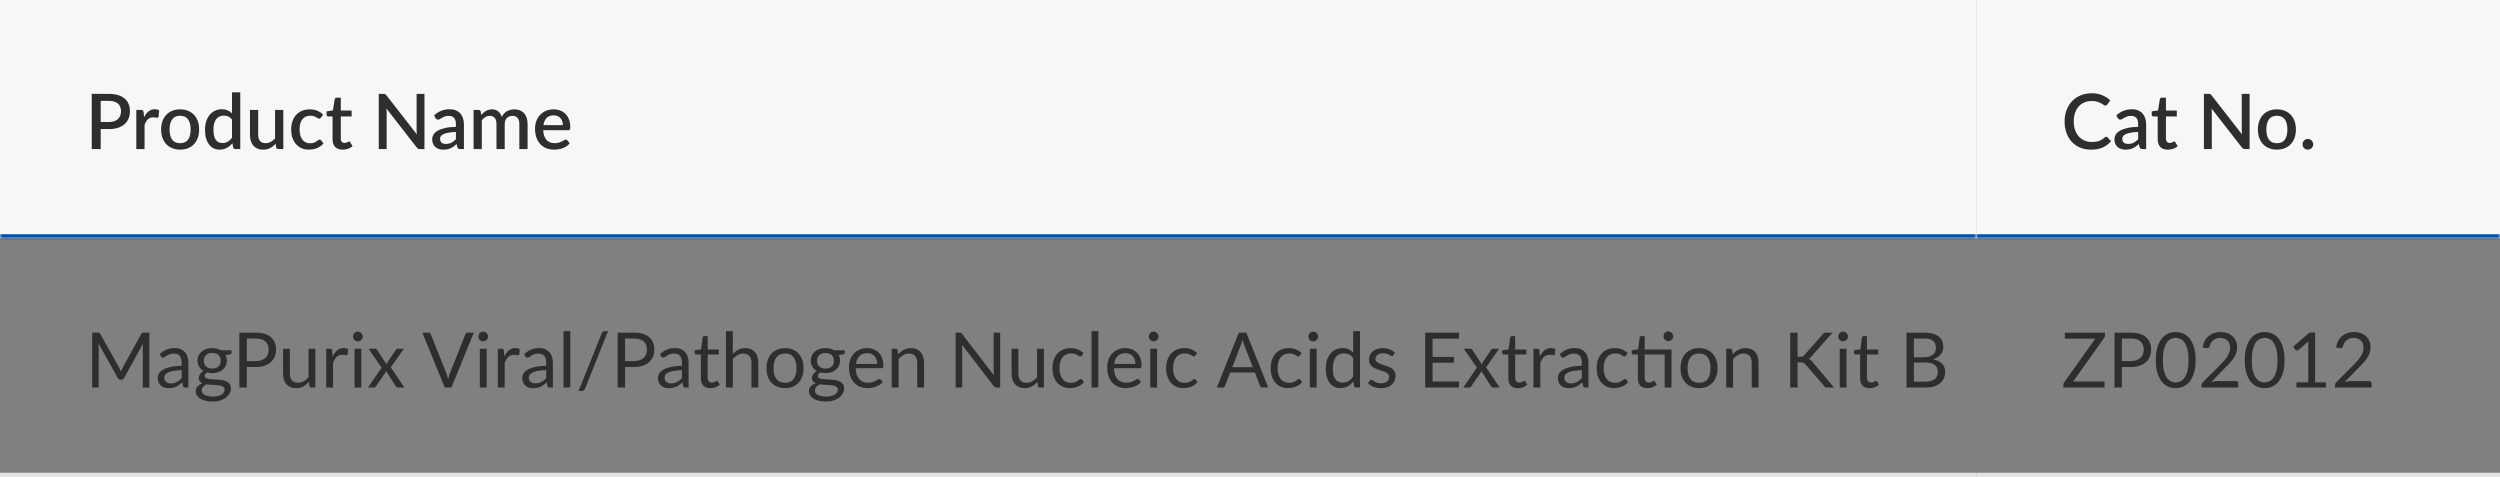
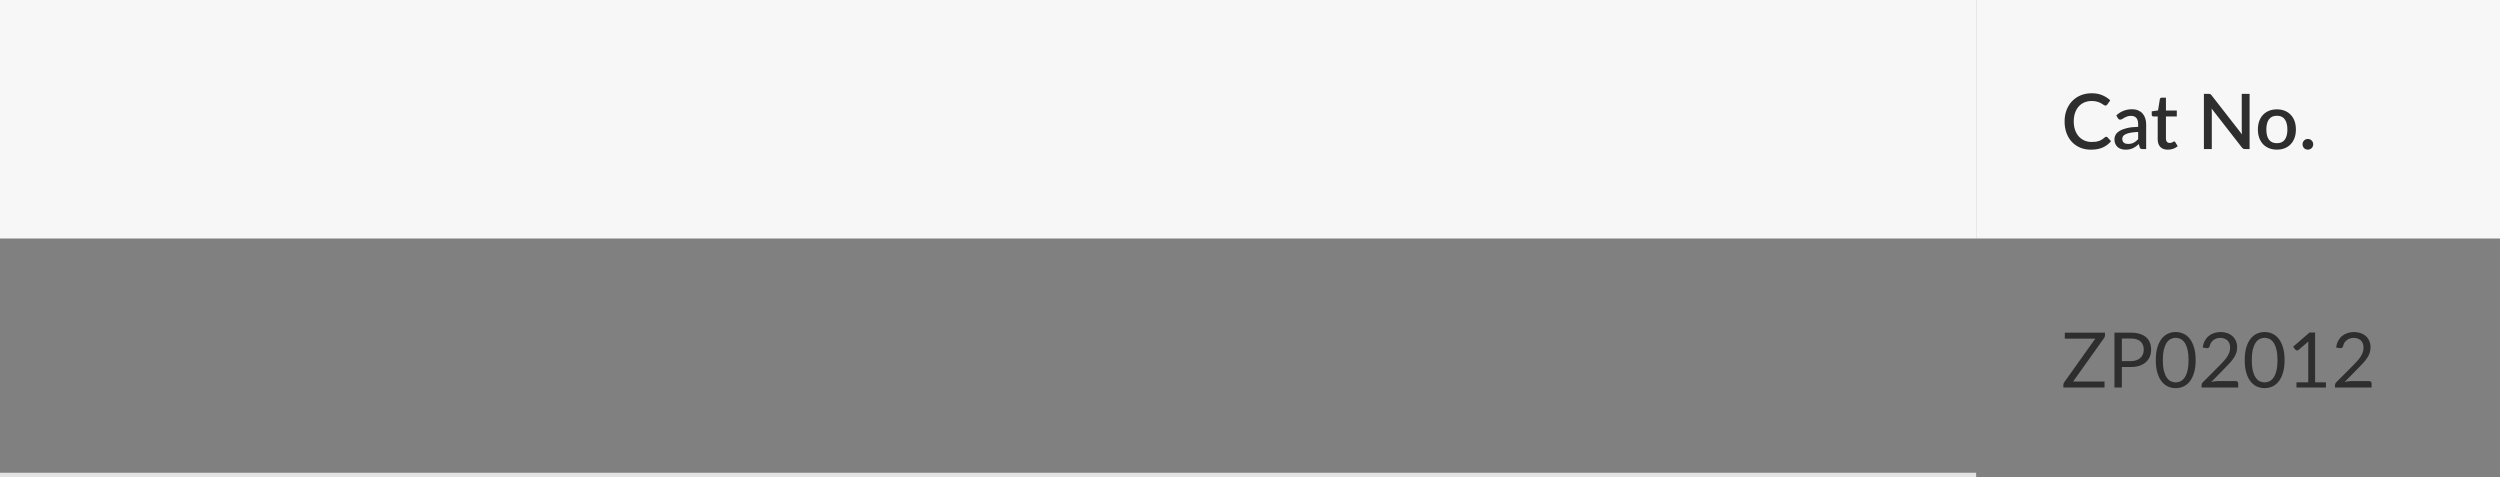
<svg xmlns="http://www.w3.org/2000/svg" width="587" height="112" viewBox="0 0 587 112" fill="none">
  <rect x="0" y="0" width="587" height="112" fill="#808080" stroke="none" />
  <mask id="path-1-inside-1_36_1970" fill="white">
-     <path d="M0 0H464V56H0V0Z" />
-   </mask>
+     </mask>
  <path d="M0 0H464V56H0V0Z" fill="#F7F7F7" />
-   <path d="M25.571 28.646C26.039 28.646 26.45 28.586 26.804 28.466C27.164 28.346 27.461 28.178 27.695 27.962C27.935 27.74 28.115 27.473 28.235 27.161C28.355 26.849 28.415 26.501 28.415 26.117C28.415 25.739 28.355 25.4 28.235 25.1C28.121 24.8 27.947 24.545 27.713 24.335C27.479 24.125 27.182 23.966 26.822 23.858C26.468 23.744 26.051 23.687 25.571 23.687H23.645V28.646H25.571ZM25.571 22.04C26.417 22.04 27.149 22.139 27.767 22.337C28.391 22.535 28.904 22.814 29.306 23.174C29.714 23.528 30.017 23.957 30.215 24.461C30.413 24.959 30.512 25.511 30.512 26.117C30.512 26.735 30.407 27.302 30.197 27.818C29.987 28.328 29.675 28.769 29.261 29.141C28.847 29.507 28.331 29.795 27.713 30.005C27.101 30.209 26.387 30.311 25.571 30.311H23.645V35H21.539V22.04H25.571ZM33.834 27.521C34.122 26.939 34.47 26.483 34.878 26.153C35.286 25.817 35.775 25.649 36.345 25.649C36.543 25.649 36.729 25.673 36.903 25.721C37.077 25.763 37.233 25.829 37.371 25.919L37.236 27.377C37.212 27.479 37.173 27.551 37.119 27.593C37.071 27.629 37.005 27.647 36.921 27.647C36.831 27.647 36.702 27.632 36.534 27.602C36.366 27.566 36.189 27.548 36.003 27.548C35.733 27.548 35.493 27.587 35.283 27.665C35.079 27.743 34.893 27.857 34.725 28.007C34.563 28.157 34.419 28.34 34.293 28.556C34.167 28.772 34.05 29.018 33.942 29.294V35H32.007V25.82H33.132C33.336 25.82 33.477 25.859 33.555 25.937C33.633 26.009 33.687 26.138 33.717 26.324L33.834 27.521ZM42.304 25.676C42.982 25.676 43.594 25.787 44.14 26.009C44.692 26.231 45.16 26.546 45.544 26.954C45.934 27.362 46.234 27.857 46.444 28.439C46.654 29.021 46.759 29.675 46.759 30.401C46.759 31.127 46.654 31.781 46.444 32.363C46.234 32.945 45.934 33.443 45.544 33.857C45.16 34.265 44.692 34.58 44.14 34.802C43.594 35.024 42.982 35.135 42.304 35.135C41.62 35.135 41.002 35.024 40.45 34.802C39.904 34.58 39.436 34.265 39.046 33.857C38.656 33.443 38.356 32.945 38.146 32.363C37.936 31.781 37.831 31.127 37.831 30.401C37.831 29.675 37.936 29.021 38.146 28.439C38.356 27.857 38.656 27.362 39.046 26.954C39.436 26.546 39.904 26.231 40.45 26.009C41.002 25.787 41.62 25.676 42.304 25.676ZM42.304 33.623C43.132 33.623 43.747 33.347 44.149 32.795C44.557 32.237 44.761 31.442 44.761 30.41C44.761 29.378 44.557 28.583 44.149 28.025C43.747 27.461 43.132 27.179 42.304 27.179C41.464 27.179 40.84 27.461 40.432 28.025C40.024 28.583 39.82 29.378 39.82 30.41C39.82 31.442 40.024 32.237 40.432 32.795C40.84 33.347 41.464 33.623 42.304 33.623ZM54.477 28.079C54.208 27.731 53.91 27.488 53.587 27.35C53.263 27.212 52.911 27.143 52.533 27.143C51.778 27.143 51.187 27.422 50.761 27.98C50.334 28.532 50.121 29.351 50.121 30.437C50.121 31.001 50.169 31.484 50.266 31.886C50.361 32.282 50.499 32.606 50.679 32.858C50.859 33.11 51.078 33.293 51.337 33.407C51.594 33.521 51.886 33.578 52.209 33.578C52.702 33.578 53.124 33.473 53.478 33.263C53.839 33.047 54.172 32.744 54.477 32.354V28.079ZM56.413 21.68V35H55.242C54.984 35 54.819 34.877 54.748 34.631L54.577 33.632C54.193 34.082 53.755 34.445 53.263 34.721C52.776 34.997 52.209 35.135 51.562 35.135C51.045 35.135 50.578 35.033 50.157 34.829C49.737 34.619 49.377 34.316 49.078 33.92C48.778 33.524 48.544 33.035 48.376 32.453C48.214 31.865 48.133 31.193 48.133 30.437C48.133 29.753 48.222 29.12 48.403 28.538C48.589 27.956 48.852 27.452 49.194 27.026C49.536 26.594 49.95 26.258 50.437 26.018C50.928 25.772 51.477 25.649 52.084 25.649C52.623 25.649 53.083 25.736 53.461 25.91C53.839 26.078 54.178 26.315 54.477 26.621V21.68H56.413ZM66.519 25.82V35H65.349C65.091 35 64.926 34.877 64.854 34.631L64.71 33.776C64.518 33.98 64.314 34.166 64.098 34.334C63.888 34.502 63.663 34.646 63.423 34.766C63.183 34.886 62.925 34.979 62.649 35.045C62.379 35.111 62.088 35.144 61.776 35.144C61.272 35.144 60.828 35.06 60.444 34.892C60.06 34.724 59.736 34.487 59.472 34.181C59.214 33.875 59.019 33.509 58.887 33.083C58.755 32.651 58.689 32.177 58.689 31.661V25.82H60.624V31.661C60.624 32.279 60.765 32.759 61.047 33.101C61.335 33.443 61.77 33.614 62.352 33.614C62.778 33.614 63.174 33.518 63.54 33.326C63.912 33.128 64.26 32.858 64.584 32.516V25.82H66.519ZM75.358 27.62C75.297 27.698 75.24 27.758 75.186 27.8C75.132 27.842 75.055 27.863 74.953 27.863C74.85 27.863 74.743 27.827 74.629 27.755C74.52 27.683 74.388 27.605 74.233 27.521C74.082 27.431 73.9 27.35 73.683 27.278C73.468 27.206 73.198 27.17 72.874 27.17C72.454 27.17 72.085 27.245 71.766 27.395C71.454 27.545 71.191 27.761 70.975 28.043C70.764 28.319 70.606 28.658 70.498 29.06C70.395 29.456 70.344 29.903 70.344 30.401C70.344 30.917 70.401 31.376 70.516 31.778C70.629 32.18 70.791 32.519 71.001 32.795C71.218 33.071 71.475 33.281 71.775 33.425C72.082 33.569 72.424 33.641 72.802 33.641C73.174 33.641 73.477 33.596 73.71 33.506C73.945 33.416 74.139 33.317 74.296 33.209C74.451 33.101 74.584 33.002 74.692 32.912C74.805 32.822 74.925 32.777 75.052 32.777C75.207 32.777 75.328 32.837 75.412 32.957L75.96 33.668C75.739 33.938 75.493 34.166 75.222 34.352C74.953 34.538 74.668 34.691 74.368 34.811C74.067 34.925 73.755 35.006 73.431 35.054C73.108 35.108 72.781 35.135 72.451 35.135C71.88 35.135 71.347 35.03 70.849 34.82C70.356 34.604 69.924 34.295 69.552 33.893C69.186 33.485 68.895 32.99 68.68 32.408C68.469 31.82 68.365 31.151 68.365 30.401C68.365 29.723 68.46 29.096 68.653 28.52C68.844 27.938 69.124 27.437 69.49 27.017C69.862 26.597 70.32 26.27 70.867 26.036C71.412 25.796 72.043 25.676 72.757 25.676C73.422 25.676 74.007 25.784 74.511 26C75.022 26.216 75.475 26.522 75.871 26.918L75.358 27.62ZM80.46 35.144C79.698 35.144 79.11 34.931 78.696 34.505C78.288 34.073 78.084 33.467 78.084 32.687V27.341H77.076C76.968 27.341 76.875 27.308 76.797 27.242C76.719 27.17 76.68 27.065 76.68 26.927V26.144L78.165 25.928L78.588 23.273C78.618 23.171 78.669 23.09 78.741 23.03C78.813 22.964 78.909 22.931 79.029 22.931H80.019V25.946H82.566V27.341H80.019V32.552C80.019 32.882 80.1 33.134 80.262 33.308C80.424 33.482 80.64 33.569 80.91 33.569C81.06 33.569 81.189 33.551 81.297 33.515C81.405 33.473 81.498 33.431 81.576 33.389C81.654 33.341 81.72 33.299 81.774 33.263C81.834 33.221 81.891 33.2 81.945 33.2C82.053 33.2 82.14 33.26 82.206 33.38L82.782 34.325C82.482 34.589 82.128 34.793 81.72 34.937C81.312 35.075 80.892 35.144 80.46 35.144ZM99.662 22.04V35H98.591C98.428 35 98.29 34.973 98.177 34.919C98.062 34.859 97.954 34.763 97.853 34.631L90.734 25.487C90.751 25.661 90.763 25.835 90.769 26.009C90.781 26.177 90.787 26.333 90.787 26.477V35H88.933V22.04H90.031C90.121 22.04 90.197 22.046 90.257 22.058C90.323 22.064 90.382 22.079 90.436 22.103C90.49 22.127 90.541 22.163 90.59 22.211C90.638 22.259 90.689 22.319 90.743 22.391L97.871 31.544C97.853 31.358 97.838 31.175 97.826 30.995C97.82 30.815 97.817 30.647 97.817 30.491V22.04H99.662ZM107.049 30.986C106.359 31.01 105.777 31.067 105.303 31.157C104.829 31.241 104.445 31.352 104.151 31.49C103.857 31.622 103.644 31.781 103.512 31.967C103.386 32.153 103.323 32.357 103.323 32.579C103.323 32.795 103.356 32.981 103.422 33.137C103.494 33.287 103.59 33.413 103.71 33.515C103.836 33.611 103.98 33.683 104.142 33.731C104.31 33.773 104.493 33.794 104.691 33.794C105.195 33.794 105.627 33.701 105.987 33.515C106.353 33.323 106.707 33.047 107.049 32.687V30.986ZM101.919 27.098C102.957 26.132 104.193 25.649 105.627 25.649C106.155 25.649 106.623 25.736 107.031 25.91C107.445 26.078 107.79 26.318 108.066 26.63C108.348 26.942 108.561 27.314 108.705 27.746C108.855 28.172 108.93 28.646 108.93 29.168V35H108.066C107.88 35 107.739 34.973 107.643 34.919C107.547 34.859 107.466 34.742 107.4 34.568L107.211 33.821C106.977 34.031 106.746 34.22 106.518 34.388C106.29 34.55 106.053 34.688 105.807 34.802C105.567 34.916 105.306 35 105.024 35.054C104.748 35.114 104.442 35.144 104.106 35.144C103.734 35.144 103.386 35.093 103.062 34.991C102.744 34.889 102.468 34.736 102.234 34.532C102 34.322 101.814 34.064 101.676 33.758C101.544 33.452 101.478 33.092 101.478 32.678C101.478 32.324 101.571 31.979 101.757 31.643C101.949 31.307 102.261 31.007 102.693 30.743C103.131 30.473 103.704 30.251 104.412 30.077C105.126 29.903 106.005 29.804 107.049 29.78V29.168C107.049 28.508 106.908 28.016 106.626 27.692C106.344 27.368 105.93 27.206 105.384 27.206C105.012 27.206 104.7 27.254 104.448 27.35C104.196 27.44 103.977 27.539 103.791 27.647C103.605 27.755 103.44 27.857 103.296 27.953C103.152 28.043 102.999 28.088 102.837 28.088C102.705 28.088 102.591 28.055 102.495 27.989C102.405 27.917 102.33 27.83 102.27 27.728L101.919 27.098ZM111.197 35V25.82H112.367C112.631 25.82 112.799 25.943 112.871 26.189L112.997 26.99C113.165 26.798 113.339 26.624 113.519 26.468C113.699 26.306 113.891 26.168 114.095 26.054C114.305 25.934 114.527 25.841 114.761 25.775C115.001 25.709 115.259 25.676 115.535 25.676C115.829 25.676 116.099 25.718 116.345 25.802C116.591 25.886 116.807 26.006 116.993 26.162C117.185 26.318 117.35 26.507 117.488 26.729C117.626 26.951 117.74 27.2 117.83 27.476C117.968 27.158 118.142 26.885 118.352 26.657C118.562 26.429 118.796 26.243 119.054 26.099C119.312 25.955 119.585 25.85 119.873 25.784C120.167 25.712 120.464 25.676 120.764 25.676C121.256 25.676 121.694 25.754 122.078 25.91C122.468 26.066 122.795 26.294 123.059 26.594C123.329 26.888 123.533 27.251 123.671 27.683C123.809 28.115 123.878 28.607 123.878 29.159V35H121.943V29.159C121.943 28.511 121.802 28.025 121.52 27.701C121.244 27.371 120.833 27.206 120.287 27.206C120.041 27.206 119.81 27.248 119.594 27.332C119.378 27.416 119.189 27.539 119.027 27.701C118.865 27.863 118.736 28.067 118.64 28.313C118.55 28.553 118.505 28.835 118.505 29.159V35H116.57V29.159C116.57 28.487 116.435 27.995 116.165 27.683C115.895 27.365 115.499 27.206 114.977 27.206C114.617 27.206 114.284 27.299 113.978 27.485C113.672 27.665 113.39 27.914 113.132 28.232V35H111.197ZM132.159 29.375C132.159 29.051 132.111 28.751 132.015 28.475C131.925 28.193 131.79 27.95 131.61 27.746C131.43 27.536 131.205 27.374 130.935 27.26C130.671 27.14 130.365 27.08 130.017 27.08C129.315 27.08 128.763 27.281 128.361 27.683C127.959 28.085 127.704 28.649 127.596 29.375H132.159ZM127.542 30.563C127.566 31.085 127.647 31.538 127.785 31.922C127.923 32.3 128.106 32.615 128.334 32.867C128.568 33.119 128.844 33.308 129.162 33.434C129.486 33.554 129.846 33.614 130.242 33.614C130.62 33.614 130.947 33.572 131.223 33.488C131.499 33.398 131.739 33.302 131.943 33.2C132.147 33.092 132.321 32.996 132.465 32.912C132.609 32.822 132.741 32.777 132.861 32.777C133.017 32.777 133.137 32.837 133.221 32.957L133.77 33.668C133.542 33.938 133.284 34.166 132.996 34.352C132.708 34.538 132.402 34.691 132.078 34.811C131.754 34.925 131.421 35.006 131.079 35.054C130.737 35.108 130.404 35.135 130.08 35.135C129.444 35.135 128.853 35.03 128.307 34.82C127.767 34.604 127.296 34.289 126.894 33.875C126.498 33.461 126.186 32.948 125.958 32.336C125.736 31.724 125.625 31.019 125.625 30.221C125.625 29.585 125.724 28.991 125.922 28.439C126.126 27.887 126.414 27.407 126.786 26.999C127.164 26.591 127.62 26.27 128.154 26.036C128.694 25.796 129.303 25.676 129.981 25.676C130.545 25.676 131.067 25.769 131.547 25.955C132.027 26.135 132.441 26.402 132.789 26.756C133.137 27.11 133.407 27.545 133.599 28.061C133.797 28.571 133.896 29.153 133.896 29.807C133.896 30.107 133.863 30.308 133.797 30.41C133.731 30.512 133.611 30.563 133.437 30.563H127.542Z" fill="#2E2E2E" />
  <path d="M464 55H0V57H464V55Z" fill="#0850A0" mask="url(#path-1-inside-1_36_1970)" />
  <mask id="path-4-inside-2_36_1970" fill="white">
-     <path d="M464 0H587V56H464V0Z" />
-   </mask>
+     </mask>
  <path d="M464 0H587V56H464V0Z" fill="#F7F7F7" />
  <path d="M494.539 32.111C494.653 32.111 494.752 32.156 494.836 32.246L495.673 33.155C495.145 33.791 494.497 34.283 493.729 34.631C492.961 34.973 492.043 35.144 490.975 35.144C490.027 35.144 489.169 34.982 488.401 34.658C487.639 34.328 486.988 33.872 486.448 33.29C485.908 32.702 485.491 32.003 485.197 31.193C484.909 30.383 484.765 29.492 484.765 28.52C484.765 27.548 484.918 26.657 485.224 25.847C485.536 25.031 485.971 24.332 486.529 23.75C487.093 23.162 487.765 22.706 488.545 22.382C489.331 22.058 490.195 21.896 491.137 21.896C492.073 21.896 492.898 22.049 493.612 22.355C494.332 22.655 494.956 23.057 495.484 23.561L494.791 24.542C494.743 24.608 494.686 24.665 494.62 24.713C494.554 24.761 494.464 24.785 494.35 24.785C494.23 24.785 494.092 24.731 493.936 24.623C493.786 24.509 493.591 24.386 493.351 24.254C493.117 24.116 492.82 23.993 492.46 23.885C492.106 23.771 491.662 23.714 491.128 23.714C490.51 23.714 489.943 23.822 489.427 24.038C488.911 24.254 488.467 24.569 488.095 24.983C487.723 25.397 487.432 25.901 487.222 26.495C487.018 27.089 486.916 27.764 486.916 28.52C486.916 29.282 487.024 29.963 487.24 30.563C487.456 31.157 487.753 31.661 488.131 32.075C488.509 32.483 488.953 32.795 489.463 33.011C489.973 33.227 490.522 33.335 491.11 33.335C491.47 33.335 491.791 33.317 492.073 33.281C492.361 33.239 492.625 33.176 492.865 33.092C493.105 33.002 493.33 32.891 493.54 32.759C493.756 32.627 493.969 32.465 494.179 32.273C494.299 32.165 494.419 32.111 494.539 32.111ZM502.037 30.986C501.347 31.01 500.765 31.067 500.291 31.157C499.817 31.241 499.433 31.352 499.139 31.49C498.845 31.622 498.632 31.781 498.5 31.967C498.374 32.153 498.311 32.357 498.311 32.579C498.311 32.795 498.344 32.981 498.41 33.137C498.482 33.287 498.578 33.413 498.698 33.515C498.824 33.611 498.968 33.683 499.13 33.731C499.298 33.773 499.481 33.794 499.679 33.794C500.183 33.794 500.615 33.701 500.975 33.515C501.341 33.323 501.695 33.047 502.037 32.687V30.986ZM496.907 27.098C497.945 26.132 499.181 25.649 500.615 25.649C501.143 25.649 501.611 25.736 502.019 25.91C502.433 26.078 502.778 26.318 503.054 26.63C503.336 26.942 503.549 27.314 503.693 27.746C503.843 28.172 503.918 28.646 503.918 29.168V35H503.054C502.868 35 502.727 34.973 502.631 34.919C502.535 34.859 502.454 34.742 502.388 34.568L502.199 33.821C501.965 34.031 501.734 34.22 501.506 34.388C501.278 34.55 501.041 34.688 500.795 34.802C500.555 34.916 500.294 35 500.012 35.054C499.736 35.114 499.43 35.144 499.094 35.144C498.722 35.144 498.374 35.093 498.05 34.991C497.732 34.889 497.456 34.736 497.222 34.532C496.988 34.322 496.802 34.064 496.664 33.758C496.532 33.452 496.466 33.092 496.466 32.678C496.466 32.324 496.559 31.979 496.745 31.643C496.937 31.307 497.249 31.007 497.681 30.743C498.119 30.473 498.692 30.251 499.4 30.077C500.114 29.903 500.993 29.804 502.037 29.78V29.168C502.037 28.508 501.896 28.016 501.614 27.692C501.332 27.368 500.918 27.206 500.372 27.206C500 27.206 499.688 27.254 499.436 27.35C499.184 27.44 498.965 27.539 498.779 27.647C498.593 27.755 498.428 27.857 498.284 27.953C498.14 28.043 497.987 28.088 497.825 28.088C497.693 28.088 497.579 28.055 497.483 27.989C497.393 27.917 497.318 27.83 497.258 27.728L496.907 27.098ZM509.005 35.144C508.243 35.144 507.655 34.931 507.241 34.505C506.833 34.073 506.629 33.467 506.629 32.687V27.341H505.621C505.513 27.341 505.42 27.308 505.342 27.242C505.264 27.17 505.225 27.065 505.225 26.927V26.144L506.71 25.928L507.133 23.273C507.163 23.171 507.214 23.09 507.286 23.03C507.358 22.964 507.454 22.931 507.574 22.931H508.564V25.946H511.111V27.341H508.564V32.552C508.564 32.882 508.645 33.134 508.807 33.308C508.969 33.482 509.185 33.569 509.455 33.569C509.605 33.569 509.734 33.551 509.842 33.515C509.95 33.473 510.043 33.431 510.121 33.389C510.199 33.341 510.265 33.299 510.319 33.263C510.379 33.221 510.436 33.2 510.49 33.2C510.598 33.2 510.685 33.26 510.751 33.38L511.327 34.325C511.027 34.589 510.673 34.793 510.265 34.937C509.857 35.075 509.437 35.144 509.005 35.144ZM528.206 22.04V35H527.135C526.973 35 526.835 34.973 526.721 34.919C526.607 34.859 526.499 34.763 526.397 34.631L519.278 25.487C519.296 25.661 519.308 25.835 519.314 26.009C519.326 26.177 519.332 26.333 519.332 26.477V35H517.478V22.04H518.576C518.666 22.04 518.741 22.046 518.801 22.058C518.867 22.064 518.927 22.079 518.981 22.103C519.035 22.127 519.086 22.163 519.134 22.211C519.182 22.259 519.233 22.319 519.287 22.391L526.415 31.544C526.397 31.358 526.382 31.175 526.37 30.995C526.364 30.815 526.361 30.647 526.361 30.491V22.04H528.206ZM534.623 25.676C535.301 25.676 535.913 25.787 536.459 26.009C537.011 26.231 537.479 26.546 537.863 26.954C538.253 27.362 538.553 27.857 538.763 28.439C538.973 29.021 539.078 29.675 539.078 30.401C539.078 31.127 538.973 31.781 538.763 32.363C538.553 32.945 538.253 33.443 537.863 33.857C537.479 34.265 537.011 34.58 536.459 34.802C535.913 35.024 535.301 35.135 534.623 35.135C533.939 35.135 533.321 35.024 532.769 34.802C532.223 34.58 531.755 34.265 531.365 33.857C530.975 33.443 530.675 32.945 530.465 32.363C530.255 31.781 530.15 31.127 530.15 30.401C530.15 29.675 530.255 29.021 530.465 28.439C530.675 27.857 530.975 27.362 531.365 26.954C531.755 26.546 532.223 26.231 532.769 26.009C533.321 25.787 533.939 25.676 534.623 25.676ZM534.623 33.623C535.451 33.623 536.066 33.347 536.468 32.795C536.876 32.237 537.08 31.442 537.08 30.41C537.08 29.378 536.876 28.583 536.468 28.025C536.066 27.461 535.451 27.179 534.623 27.179C533.783 27.179 533.159 27.461 532.751 28.025C532.343 28.583 532.139 29.378 532.139 30.41C532.139 31.442 532.343 32.237 532.751 32.795C533.159 33.347 533.783 33.623 534.623 33.623ZM540.64 33.884C540.64 33.71 540.67 33.548 540.73 33.398C540.796 33.242 540.883 33.107 540.991 32.993C541.105 32.879 541.237 32.789 541.387 32.723C541.543 32.657 541.708 32.624 541.882 32.624C542.056 32.624 542.218 32.657 542.368 32.723C542.524 32.789 542.659 32.879 542.773 32.993C542.887 33.107 542.977 33.242 543.043 33.398C543.109 33.548 543.142 33.71 543.142 33.884C543.142 34.064 543.109 34.229 543.043 34.379C542.977 34.529 542.887 34.661 542.773 34.775C542.659 34.889 542.524 34.976 542.368 35.036C542.218 35.102 542.056 35.135 541.882 35.135C541.708 35.135 541.543 35.102 541.387 35.036C541.237 34.976 541.105 34.889 540.991 34.775C540.883 34.661 540.796 34.529 540.73 34.379C540.67 34.229 540.64 34.064 540.64 33.884Z" fill="#2E2E2E" />
  <path d="M587 55H464V57H587V55Z" fill="#0850A0" mask="url(#path-4-inside-2_36_1970)" />
-   <path d="M35.066 78.103V91H33.536V81.523C33.536 81.397 33.539 81.262 33.545 81.118C33.557 80.974 33.569 80.827 33.581 80.677L29.153 88.741C29.015 89.011 28.805 89.146 28.523 89.146H28.271C27.989 89.146 27.779 89.011 27.641 88.741L23.123 80.641C23.159 80.959 23.177 81.253 23.177 81.523V91H21.647V78.103H22.934C23.09 78.103 23.21 78.118 23.294 78.148C23.378 78.178 23.459 78.262 23.537 78.4L27.992 86.338C28.064 86.482 28.133 86.632 28.199 86.788C28.271 86.944 28.337 87.103 28.397 87.265C28.457 87.103 28.52 86.944 28.586 86.788C28.652 86.626 28.724 86.473 28.802 86.329L33.176 78.4C33.248 78.262 33.326 78.178 33.41 78.148C33.5 78.118 33.623 78.103 33.779 78.103H35.066ZM42.663 86.896C41.925 86.92 41.295 86.98 40.773 87.076C40.257 87.166 39.834 87.286 39.504 87.436C39.18 87.586 38.943 87.763 38.793 87.967C38.649 88.171 38.577 88.399 38.577 88.651C38.577 88.891 38.616 89.098 38.694 89.272C38.772 89.446 38.877 89.59 39.009 89.704C39.147 89.812 39.306 89.893 39.486 89.947C39.672 89.995 39.87 90.019 40.08 90.019C40.362 90.019 40.62 89.992 40.854 89.938C41.088 89.878 41.307 89.794 41.511 89.686C41.721 89.578 41.919 89.449 42.105 89.299C42.297 89.149 42.483 88.978 42.663 88.786V86.896ZM37.488 83.17C37.992 82.684 38.535 82.321 39.117 82.081C39.699 81.841 40.344 81.721 41.052 81.721C41.562 81.721 42.015 81.805 42.411 81.973C42.807 82.141 43.14 82.375 43.41 82.675C43.68 82.975 43.884 83.338 44.022 83.764C44.16 84.19 44.229 84.658 44.229 85.168V91H43.518C43.362 91 43.242 90.976 43.158 90.928C43.074 90.874 43.008 90.772 42.96 90.622L42.78 89.758C42.54 89.98 42.306 90.178 42.078 90.352C41.85 90.52 41.61 90.664 41.358 90.784C41.106 90.898 40.836 90.985 40.548 91.045C40.266 91.111 39.951 91.144 39.603 91.144C39.249 91.144 38.916 91.096 38.604 91C38.292 90.898 38.019 90.748 37.785 90.55C37.557 90.352 37.374 90.103 37.236 89.803C37.104 89.497 37.038 89.137 37.038 88.723C37.038 88.363 37.137 88.018 37.335 87.688C37.533 87.352 37.854 87.055 38.298 86.797C38.742 86.539 39.321 86.329 40.035 86.167C40.749 85.999 41.625 85.903 42.663 85.879V85.168C42.663 84.46 42.51 83.926 42.204 83.566C41.898 83.2 41.451 83.017 40.863 83.017C40.467 83.017 40.134 83.068 39.864 83.17C39.6 83.266 39.369 83.377 39.171 83.503C38.979 83.623 38.811 83.734 38.667 83.836C38.529 83.932 38.391 83.98 38.253 83.98C38.145 83.98 38.052 83.953 37.974 83.899C37.896 83.839 37.83 83.767 37.776 83.683L37.488 83.17ZM49.846 86.545C50.17 86.545 50.455 86.5 50.701 86.41C50.947 86.32 51.154 86.194 51.322 86.032C51.49 85.87 51.616 85.678 51.7 85.456C51.784 85.228 51.826 84.979 51.826 84.709C51.826 84.151 51.655 83.707 51.313 83.377C50.977 83.047 50.488 82.882 49.846 82.882C49.198 82.882 48.703 83.047 48.361 83.377C48.025 83.707 47.857 84.151 47.857 84.709C47.857 84.979 47.899 85.228 47.983 85.456C48.073 85.678 48.202 85.87 48.37 86.032C48.538 86.194 48.745 86.32 48.991 86.41C49.237 86.5 49.522 86.545 49.846 86.545ZM52.735 91.495C52.735 91.273 52.672 91.093 52.546 90.955C52.42 90.817 52.249 90.709 52.033 90.631C51.823 90.553 51.577 90.499 51.295 90.469C51.013 90.433 50.713 90.406 50.395 90.388C50.083 90.37 49.765 90.352 49.441 90.334C49.117 90.316 48.805 90.286 48.505 90.244C48.169 90.4 47.893 90.598 47.677 90.838C47.467 91.072 47.362 91.348 47.362 91.666C47.362 91.87 47.413 92.059 47.515 92.233C47.623 92.413 47.785 92.566 48.001 92.692C48.217 92.824 48.487 92.926 48.811 92.998C49.141 93.076 49.528 93.115 49.972 93.115C50.404 93.115 50.791 93.076 51.133 92.998C51.475 92.92 51.763 92.809 51.997 92.665C52.237 92.521 52.42 92.35 52.546 92.152C52.672 91.954 52.735 91.735 52.735 91.495ZM54.364 82.243V82.837C54.364 83.035 54.238 83.161 53.986 83.215L52.951 83.35C53.155 83.746 53.257 84.184 53.257 84.664C53.257 85.108 53.17 85.513 52.996 85.879C52.828 86.239 52.594 86.548 52.294 86.806C51.994 87.064 51.634 87.262 51.214 87.4C50.794 87.538 50.338 87.607 49.846 87.607C49.42 87.607 49.018 87.556 48.64 87.454C48.448 87.574 48.301 87.703 48.199 87.841C48.097 87.973 48.046 88.108 48.046 88.246C48.046 88.462 48.133 88.627 48.307 88.741C48.487 88.849 48.721 88.927 49.009 88.975C49.297 89.023 49.624 89.053 49.99 89.065C50.362 89.077 50.74 89.098 51.124 89.128C51.514 89.152 51.892 89.197 52.258 89.263C52.63 89.329 52.96 89.437 53.248 89.587C53.536 89.737 53.767 89.944 53.941 90.208C54.121 90.472 54.211 90.814 54.211 91.234C54.211 91.624 54.112 92.002 53.914 92.368C53.722 92.734 53.443 93.058 53.077 93.34C52.711 93.628 52.261 93.856 51.727 94.024C51.199 94.198 50.602 94.285 49.936 94.285C49.27 94.285 48.688 94.219 48.19 94.087C47.692 93.955 47.278 93.778 46.948 93.556C46.618 93.334 46.369 93.076 46.201 92.782C46.039 92.494 45.958 92.191 45.958 91.873C45.958 91.423 46.099 91.042 46.381 90.73C46.663 90.418 47.05 90.169 47.542 89.983C47.272 89.863 47.056 89.704 46.894 89.506C46.738 89.302 46.66 89.029 46.66 88.687C46.66 88.555 46.684 88.42 46.732 88.282C46.78 88.138 46.852 87.997 46.948 87.859C47.05 87.715 47.173 87.58 47.317 87.454C47.461 87.328 47.629 87.217 47.821 87.121C47.371 86.869 47.02 86.536 46.768 86.122C46.516 85.702 46.39 85.216 46.39 84.664C46.39 84.22 46.474 83.818 46.642 83.458C46.816 83.092 47.056 82.783 47.362 82.531C47.668 82.273 48.031 82.075 48.451 81.937C48.877 81.799 49.342 81.73 49.846 81.73C50.242 81.73 50.611 81.775 50.953 81.865C51.295 81.949 51.607 82.075 51.889 82.243H54.364ZM60.013 84.79C60.511 84.79 60.949 84.724 61.327 84.592C61.711 84.46 62.032 84.277 62.29 84.043C62.554 83.803 62.752 83.518 62.884 83.188C63.016 82.858 63.082 82.495 63.082 82.099C63.082 81.277 62.827 80.635 62.317 80.173C61.813 79.711 61.045 79.48 60.013 79.48H57.943V84.79H60.013ZM60.013 78.103C60.829 78.103 61.537 78.199 62.137 78.391C62.743 78.577 63.244 78.844 63.64 79.192C64.036 79.54 64.33 79.96 64.522 80.452C64.72 80.944 64.819 81.493 64.819 82.099C64.819 82.699 64.714 83.248 64.504 83.746C64.294 84.244 63.985 84.673 63.577 85.033C63.175 85.393 62.674 85.675 62.074 85.879C61.48 86.077 60.793 86.176 60.013 86.176H57.943V91H56.206V78.103H60.013ZM74.047 81.883V91H73.093C72.865 91 72.721 90.889 72.661 90.667L72.535 89.686C72.139 90.124 71.695 90.478 71.203 90.748C70.711 91.012 70.147 91.144 69.511 91.144C69.013 91.144 68.572 91.063 68.188 90.901C67.81 90.733 67.492 90.499 67.234 90.199C66.976 89.899 66.781 89.536 66.649 89.11C66.523 88.684 66.46 88.213 66.46 87.697V81.883H68.062V87.697C68.062 88.387 68.218 88.921 68.53 89.299C68.848 89.677 69.331 89.866 69.979 89.866C70.453 89.866 70.894 89.755 71.302 89.533C71.716 89.305 72.097 88.993 72.445 88.597V81.883H74.047ZM78.108 83.71C78.396 83.086 78.75 82.6 79.17 82.252C79.59 81.898 80.103 81.721 80.709 81.721C80.901 81.721 81.084 81.742 81.258 81.784C81.438 81.826 81.597 81.892 81.735 81.982L81.618 83.179C81.582 83.329 81.492 83.404 81.348 83.404C81.264 83.404 81.141 83.386 80.979 83.35C80.817 83.314 80.634 83.296 80.43 83.296C80.142 83.296 79.884 83.338 79.656 83.422C79.434 83.506 79.233 83.632 79.053 83.8C78.879 83.962 78.72 84.166 78.576 84.412C78.438 84.652 78.312 84.928 78.198 85.24V91H76.587V81.883H77.505C77.679 81.883 77.799 81.916 77.865 81.982C77.931 82.048 77.976 82.162 78 82.324L78.108 83.71ZM84.836 81.883V91H83.234V81.883H84.836ZM85.178 79.021C85.178 79.177 85.145 79.324 85.079 79.462C85.019 79.594 84.935 79.714 84.827 79.822C84.725 79.924 84.602 80.005 84.458 80.065C84.32 80.125 84.173 80.155 84.017 80.155C83.861 80.155 83.714 80.125 83.576 80.065C83.444 80.005 83.327 79.924 83.225 79.822C83.123 79.714 83.042 79.594 82.982 79.462C82.922 79.324 82.892 79.177 82.892 79.021C82.892 78.865 82.922 78.718 82.982 78.58C83.042 78.436 83.123 78.313 83.225 78.211C83.327 78.103 83.444 78.019 83.576 77.959C83.714 77.899 83.861 77.869 84.017 77.869C84.173 77.869 84.32 77.899 84.458 77.959C84.602 78.019 84.725 78.103 84.827 78.211C84.935 78.313 85.019 78.436 85.079 78.58C85.145 78.718 85.178 78.865 85.178 79.021ZM94.956 91H93.417C93.285 91 93.18 90.967 93.102 90.901C93.03 90.829 92.97 90.751 92.922 90.667L90.627 87.094C90.603 87.178 90.576 87.262 90.546 87.346C90.522 87.424 90.486 87.496 90.438 87.562L88.314 90.667C88.254 90.751 88.188 90.829 88.116 90.901C88.05 90.967 87.957 91 87.837 91H86.406L89.601 86.32L86.532 81.883H88.071C88.203 81.883 88.299 81.904 88.359 81.946C88.419 81.988 88.473 82.048 88.521 82.126L90.762 85.546C90.81 85.372 90.885 85.204 90.987 85.042L92.949 82.162C93.003 82.078 93.06 82.012 93.12 81.964C93.186 81.91 93.264 81.883 93.354 81.883H94.83L91.761 86.239L94.956 91ZM111.251 78.103L105.995 91H104.429L99.173 78.103H100.568C100.724 78.103 100.85 78.142 100.946 78.22C101.042 78.298 101.114 78.397 101.162 78.517L104.798 87.616C104.876 87.82 104.951 88.042 105.023 88.282C105.101 88.522 105.17 88.774 105.23 89.038C105.29 88.774 105.353 88.522 105.419 88.282C105.485 88.042 105.557 87.82 105.635 87.616L109.262 78.517C109.298 78.415 109.367 78.322 109.469 78.238C109.577 78.148 109.706 78.103 109.856 78.103H111.251ZM114.262 81.883V91H112.66V81.883H114.262ZM114.604 79.021C114.604 79.177 114.571 79.324 114.505 79.462C114.445 79.594 114.361 79.714 114.253 79.822C114.151 79.924 114.028 80.005 113.884 80.065C113.746 80.125 113.599 80.155 113.443 80.155C113.287 80.155 113.14 80.125 113.002 80.065C112.87 80.005 112.753 79.924 112.651 79.822C112.549 79.714 112.468 79.594 112.408 79.462C112.348 79.324 112.318 79.177 112.318 79.021C112.318 78.865 112.348 78.718 112.408 78.58C112.468 78.436 112.549 78.313 112.651 78.211C112.753 78.103 112.87 78.019 113.002 77.959C113.14 77.899 113.287 77.869 113.443 77.869C113.599 77.869 113.746 77.899 113.884 77.959C114.028 78.019 114.151 78.103 114.253 78.211C114.361 78.313 114.445 78.436 114.505 78.58C114.571 78.718 114.604 78.865 114.604 79.021ZM118.415 83.71C118.703 83.086 119.057 82.6 119.477 82.252C119.897 81.898 120.41 81.721 121.016 81.721C121.208 81.721 121.391 81.742 121.565 81.784C121.745 81.826 121.904 81.892 122.042 81.982L121.925 83.179C121.889 83.329 121.799 83.404 121.655 83.404C121.571 83.404 121.448 83.386 121.286 83.35C121.124 83.314 120.941 83.296 120.737 83.296C120.449 83.296 120.191 83.338 119.963 83.422C119.741 83.506 119.54 83.632 119.36 83.8C119.186 83.962 119.027 84.166 118.883 84.412C118.745 84.652 118.619 84.928 118.505 85.24V91H116.894V81.883H117.812C117.986 81.883 118.106 81.916 118.172 81.982C118.238 82.048 118.283 82.162 118.307 82.324L118.415 83.71ZM128.251 86.896C127.513 86.92 126.883 86.98 126.361 87.076C125.845 87.166 125.422 87.286 125.092 87.436C124.768 87.586 124.531 87.763 124.381 87.967C124.237 88.171 124.165 88.399 124.165 88.651C124.165 88.891 124.204 89.098 124.282 89.272C124.36 89.446 124.465 89.59 124.597 89.704C124.735 89.812 124.894 89.893 125.074 89.947C125.26 89.995 125.458 90.019 125.668 90.019C125.95 90.019 126.208 89.992 126.442 89.938C126.676 89.878 126.895 89.794 127.099 89.686C127.309 89.578 127.507 89.449 127.693 89.299C127.885 89.149 128.071 88.978 128.251 88.786V86.896ZM123.076 83.17C123.58 82.684 124.123 82.321 124.705 82.081C125.287 81.841 125.932 81.721 126.64 81.721C127.15 81.721 127.603 81.805 127.999 81.973C128.395 82.141 128.728 82.375 128.998 82.675C129.268 82.975 129.472 83.338 129.61 83.764C129.748 84.19 129.817 84.658 129.817 85.168V91H129.106C128.95 91 128.83 90.976 128.746 90.928C128.662 90.874 128.596 90.772 128.548 90.622L128.368 89.758C128.128 89.98 127.894 90.178 127.666 90.352C127.438 90.52 127.198 90.664 126.946 90.784C126.694 90.898 126.424 90.985 126.136 91.045C125.854 91.111 125.539 91.144 125.191 91.144C124.837 91.144 124.504 91.096 124.192 91C123.88 90.898 123.607 90.748 123.373 90.55C123.145 90.352 122.962 90.103 122.824 89.803C122.692 89.497 122.626 89.137 122.626 88.723C122.626 88.363 122.725 88.018 122.923 87.688C123.121 87.352 123.442 87.055 123.886 86.797C124.33 86.539 124.909 86.329 125.623 86.167C126.337 85.999 127.213 85.903 128.251 85.879V85.168C128.251 84.46 128.098 83.926 127.792 83.566C127.486 83.2 127.039 83.017 126.451 83.017C126.055 83.017 125.722 83.068 125.452 83.17C125.188 83.266 124.957 83.377 124.759 83.503C124.567 83.623 124.399 83.734 124.255 83.836C124.117 83.932 123.979 83.98 123.841 83.98C123.733 83.98 123.64 83.953 123.562 83.899C123.484 83.839 123.418 83.767 123.364 83.683L123.076 83.17ZM133.913 77.743V91H132.311V77.743H133.913ZM137.393 91.189C137.315 91.399 137.192 91.555 137.024 91.657C136.862 91.759 136.694 91.81 136.52 91.81H135.845L141.254 78.337C141.326 78.145 141.434 77.998 141.578 77.896C141.728 77.794 141.899 77.743 142.091 77.743H142.775L137.393 91.189ZM148.835 84.79C149.333 84.79 149.771 84.724 150.149 84.592C150.533 84.46 150.854 84.277 151.112 84.043C151.376 83.803 151.574 83.518 151.706 83.188C151.838 82.858 151.904 82.495 151.904 82.099C151.904 81.277 151.649 80.635 151.139 80.173C150.635 79.711 149.867 79.48 148.835 79.48H146.765V84.79H148.835ZM148.835 78.103C149.651 78.103 150.359 78.199 150.959 78.391C151.565 78.577 152.066 78.844 152.462 79.192C152.858 79.54 153.152 79.96 153.344 80.452C153.542 80.944 153.641 81.493 153.641 82.099C153.641 82.699 153.536 83.248 153.326 83.746C153.116 84.244 152.807 84.673 152.399 85.033C151.997 85.393 151.496 85.675 150.896 85.879C150.302 86.077 149.615 86.176 148.835 86.176H146.765V91H145.028V78.103H148.835ZM160.12 86.896C159.382 86.92 158.752 86.98 158.23 87.076C157.714 87.166 157.291 87.286 156.961 87.436C156.637 87.586 156.4 87.763 156.25 87.967C156.106 88.171 156.034 88.399 156.034 88.651C156.034 88.891 156.073 89.098 156.151 89.272C156.229 89.446 156.334 89.59 156.466 89.704C156.604 89.812 156.763 89.893 156.943 89.947C157.129 89.995 157.327 90.019 157.537 90.019C157.819 90.019 158.077 89.992 158.311 89.938C158.545 89.878 158.764 89.794 158.968 89.686C159.178 89.578 159.376 89.449 159.562 89.299C159.754 89.149 159.94 88.978 160.12 88.786V86.896ZM154.945 83.17C155.449 82.684 155.992 82.321 156.574 82.081C157.156 81.841 157.801 81.721 158.509 81.721C159.019 81.721 159.472 81.805 159.868 81.973C160.264 82.141 160.597 82.375 160.867 82.675C161.137 82.975 161.341 83.338 161.479 83.764C161.617 84.19 161.686 84.658 161.686 85.168V91H160.975C160.819 91 160.699 90.976 160.615 90.928C160.531 90.874 160.465 90.772 160.417 90.622L160.237 89.758C159.997 89.98 159.763 90.178 159.535 90.352C159.307 90.52 159.067 90.664 158.815 90.784C158.563 90.898 158.293 90.985 158.005 91.045C157.723 91.111 157.408 91.144 157.06 91.144C156.706 91.144 156.373 91.096 156.061 91C155.749 90.898 155.476 90.748 155.242 90.55C155.014 90.352 154.831 90.103 154.693 89.803C154.561 89.497 154.495 89.137 154.495 88.723C154.495 88.363 154.594 88.018 154.792 87.688C154.99 87.352 155.311 87.055 155.755 86.797C156.199 86.539 156.778 86.329 157.492 86.167C158.206 85.999 159.082 85.903 160.12 85.879V85.168C160.12 84.46 159.967 83.926 159.661 83.566C159.355 83.2 158.908 83.017 158.32 83.017C157.924 83.017 157.591 83.068 157.321 83.17C157.057 83.266 156.826 83.377 156.628 83.503C156.436 83.623 156.268 83.734 156.124 83.836C155.986 83.932 155.848 83.98 155.71 83.98C155.602 83.98 155.509 83.953 155.431 83.899C155.353 83.839 155.287 83.767 155.233 83.683L154.945 83.17ZM166.802 91.144C166.082 91.144 165.527 90.943 165.137 90.541C164.753 90.139 164.561 89.56 164.561 88.804V83.224H163.463C163.367 83.224 163.286 83.197 163.22 83.143C163.154 83.083 163.121 82.993 163.121 82.873V82.234L164.615 82.045L164.984 79.228C165.002 79.138 165.041 79.066 165.101 79.012C165.167 78.952 165.251 78.922 165.353 78.922H166.163V82.063H168.8V83.224H166.163V88.696C166.163 89.08 166.256 89.365 166.442 89.551C166.628 89.737 166.868 89.83 167.162 89.83C167.33 89.83 167.474 89.809 167.594 89.767C167.72 89.719 167.828 89.668 167.918 89.614C168.008 89.56 168.083 89.512 168.143 89.47C168.209 89.422 168.266 89.398 168.314 89.398C168.398 89.398 168.473 89.449 168.539 89.551L169.007 90.316C168.731 90.574 168.398 90.778 168.008 90.928C167.618 91.072 167.216 91.144 166.802 91.144ZM172.066 83.098C172.456 82.684 172.888 82.354 173.362 82.108C173.836 81.862 174.382 81.739 175 81.739C175.498 81.739 175.936 81.823 176.314 81.991C176.698 82.153 177.016 82.387 177.268 82.693C177.526 82.993 177.721 83.356 177.853 83.782C177.985 84.208 178.051 84.679 178.051 85.195V91H176.44V85.195C176.44 84.505 176.281 83.971 175.963 83.593C175.651 83.209 175.174 83.017 174.532 83.017C174.058 83.017 173.614 83.131 173.2 83.359C172.792 83.587 172.414 83.896 172.066 84.286V91H170.455V77.743H172.066V83.098ZM184.335 81.739C185.001 81.739 185.601 81.85 186.135 82.072C186.669 82.294 187.125 82.609 187.503 83.017C187.881 83.425 188.169 83.92 188.367 84.502C188.571 85.078 188.673 85.723 188.673 86.437C188.673 87.157 188.571 87.805 188.367 88.381C188.169 88.957 187.881 89.449 187.503 89.857C187.125 90.265 186.669 90.58 186.135 90.802C185.601 91.018 185.001 91.126 184.335 91.126C183.663 91.126 183.057 91.018 182.517 90.802C181.983 90.58 181.527 90.265 181.149 89.857C180.771 89.449 180.48 88.957 180.276 88.381C180.078 87.805 179.979 87.157 179.979 86.437C179.979 85.723 180.078 85.078 180.276 84.502C180.48 83.92 180.771 83.425 181.149 83.017C181.527 82.609 181.983 82.294 182.517 82.072C183.057 81.85 183.663 81.739 184.335 81.739ZM184.335 89.875C185.235 89.875 185.907 89.575 186.351 88.975C186.795 88.369 187.017 87.526 187.017 86.446C187.017 85.36 186.795 84.514 186.351 83.908C185.907 83.302 185.235 82.999 184.335 82.999C183.879 82.999 183.48 83.077 183.138 83.233C182.802 83.389 182.52 83.614 182.292 83.908C182.07 84.202 181.902 84.565 181.788 84.997C181.68 85.423 181.626 85.906 181.626 86.446C181.626 87.526 181.848 88.369 182.292 88.975C182.742 89.575 183.423 89.875 184.335 89.875ZM193.829 86.545C194.153 86.545 194.438 86.5 194.684 86.41C194.93 86.32 195.137 86.194 195.305 86.032C195.473 85.87 195.599 85.678 195.683 85.456C195.767 85.228 195.809 84.979 195.809 84.709C195.809 84.151 195.638 83.707 195.296 83.377C194.96 83.047 194.471 82.882 193.829 82.882C193.181 82.882 192.686 83.047 192.344 83.377C192.008 83.707 191.84 84.151 191.84 84.709C191.84 84.979 191.882 85.228 191.966 85.456C192.056 85.678 192.185 85.87 192.353 86.032C192.521 86.194 192.728 86.32 192.974 86.41C193.22 86.5 193.505 86.545 193.829 86.545ZM196.718 91.495C196.718 91.273 196.655 91.093 196.529 90.955C196.403 90.817 196.232 90.709 196.016 90.631C195.806 90.553 195.56 90.499 195.278 90.469C194.996 90.433 194.696 90.406 194.378 90.388C194.066 90.37 193.748 90.352 193.424 90.334C193.1 90.316 192.788 90.286 192.488 90.244C192.152 90.4 191.876 90.598 191.66 90.838C191.45 91.072 191.345 91.348 191.345 91.666C191.345 91.87 191.396 92.059 191.498 92.233C191.606 92.413 191.768 92.566 191.984 92.692C192.2 92.824 192.47 92.926 192.794 92.998C193.124 93.076 193.511 93.115 193.955 93.115C194.387 93.115 194.774 93.076 195.116 92.998C195.458 92.92 195.746 92.809 195.98 92.665C196.22 92.521 196.403 92.35 196.529 92.152C196.655 91.954 196.718 91.735 196.718 91.495ZM198.347 82.243V82.837C198.347 83.035 198.221 83.161 197.969 83.215L196.934 83.35C197.138 83.746 197.24 84.184 197.24 84.664C197.24 85.108 197.153 85.513 196.979 85.879C196.811 86.239 196.577 86.548 196.277 86.806C195.977 87.064 195.617 87.262 195.197 87.4C194.777 87.538 194.321 87.607 193.829 87.607C193.403 87.607 193.001 87.556 192.623 87.454C192.431 87.574 192.284 87.703 192.182 87.841C192.08 87.973 192.029 88.108 192.029 88.246C192.029 88.462 192.116 88.627 192.29 88.741C192.47 88.849 192.704 88.927 192.992 88.975C193.28 89.023 193.607 89.053 193.973 89.065C194.345 89.077 194.723 89.098 195.107 89.128C195.497 89.152 195.875 89.197 196.241 89.263C196.613 89.329 196.943 89.437 197.231 89.587C197.519 89.737 197.75 89.944 197.924 90.208C198.104 90.472 198.194 90.814 198.194 91.234C198.194 91.624 198.095 92.002 197.897 92.368C197.705 92.734 197.426 93.058 197.06 93.34C196.694 93.628 196.244 93.856 195.71 94.024C195.182 94.198 194.585 94.285 193.919 94.285C193.253 94.285 192.671 94.219 192.173 94.087C191.675 93.955 191.261 93.778 190.931 93.556C190.601 93.334 190.352 93.076 190.184 92.782C190.022 92.494 189.941 92.191 189.941 91.873C189.941 91.423 190.082 91.042 190.364 90.73C190.646 90.418 191.033 90.169 191.525 89.983C191.255 89.863 191.039 89.704 190.877 89.506C190.721 89.302 190.643 89.029 190.643 88.687C190.643 88.555 190.667 88.42 190.715 88.282C190.763 88.138 190.835 87.997 190.931 87.859C191.033 87.715 191.156 87.58 191.3 87.454C191.444 87.328 191.612 87.217 191.804 87.121C191.354 86.869 191.003 86.536 190.751 86.122C190.499 85.702 190.373 85.216 190.373 84.664C190.373 84.22 190.457 83.818 190.625 83.458C190.799 83.092 191.039 82.783 191.345 82.531C191.651 82.273 192.014 82.075 192.434 81.937C192.86 81.799 193.325 81.73 193.829 81.73C194.225 81.73 194.594 81.775 194.936 81.865C195.278 81.949 195.59 82.075 195.872 82.243H198.347ZM205.965 85.447C205.965 85.075 205.911 84.736 205.803 84.43C205.701 84.118 205.548 83.851 205.344 83.629C205.146 83.401 204.903 83.227 204.615 83.107C204.327 82.981 204 82.918 203.634 82.918C202.866 82.918 202.257 83.143 201.807 83.593C201.363 84.037 201.087 84.655 200.979 85.447H205.965ZM207.261 89.722C207.063 89.962 206.826 90.172 206.55 90.352C206.274 90.526 205.977 90.67 205.659 90.784C205.347 90.898 205.023 90.982 204.687 91.036C204.351 91.096 204.018 91.126 203.688 91.126C203.058 91.126 202.476 91.021 201.942 90.811C201.414 90.595 200.955 90.283 200.565 89.875C200.181 89.461 199.881 88.951 199.665 88.345C199.449 87.739 199.341 87.043 199.341 86.257C199.341 85.621 199.437 85.027 199.629 84.475C199.827 83.923 200.109 83.446 200.475 83.044C200.841 82.636 201.288 82.318 201.816 82.09C202.344 81.856 202.938 81.739 203.598 81.739C204.144 81.739 204.648 81.832 205.11 82.018C205.578 82.198 205.98 82.462 206.316 82.81C206.658 83.152 206.925 83.578 207.117 84.088C207.309 84.592 207.405 85.168 207.405 85.816C207.405 86.068 207.378 86.236 207.324 86.32C207.27 86.404 207.168 86.446 207.018 86.446H200.925C200.943 87.022 201.021 87.523 201.159 87.949C201.303 88.375 201.501 88.732 201.753 89.02C202.005 89.302 202.305 89.515 202.653 89.659C203.001 89.797 203.391 89.866 203.823 89.866C204.225 89.866 204.57 89.821 204.858 89.731C205.152 89.635 205.404 89.533 205.614 89.425C205.824 89.317 205.998 89.218 206.136 89.128C206.28 89.032 206.403 88.984 206.505 88.984C206.637 88.984 206.739 89.035 206.811 89.137L207.261 89.722ZM210.885 83.206C211.083 82.984 211.293 82.783 211.515 82.603C211.737 82.423 211.971 82.27 212.217 82.144C212.469 82.012 212.733 81.913 213.009 81.847C213.291 81.775 213.594 81.739 213.918 81.739C214.416 81.739 214.854 81.823 215.232 81.991C215.616 82.153 215.934 82.387 216.186 82.693C216.444 82.993 216.639 83.356 216.771 83.782C216.903 84.208 216.969 84.679 216.969 85.195V91H215.358V85.195C215.358 84.505 215.199 83.971 214.881 83.593C214.569 83.209 214.092 83.017 213.45 83.017C212.976 83.017 212.532 83.131 212.118 83.359C211.71 83.587 211.332 83.896 210.984 84.286V91H209.373V81.883H210.336C210.564 81.883 210.705 81.994 210.759 82.216L210.885 83.206ZM234.842 78.103V91H233.969C233.831 91 233.714 90.976 233.618 90.928C233.528 90.88 233.438 90.799 233.348 90.685L225.887 80.965C225.899 81.115 225.908 81.262 225.914 81.406C225.92 81.55 225.923 81.685 225.923 81.811V91H224.393V78.103H225.293C225.371 78.103 225.437 78.109 225.491 78.121C225.545 78.127 225.593 78.142 225.635 78.166C225.677 78.184 225.719 78.214 225.761 78.256C225.803 78.292 225.848 78.34 225.896 78.4L233.357 88.111C233.345 87.955 233.333 87.805 233.321 87.661C233.315 87.511 233.312 87.37 233.312 87.238V78.103H234.842ZM245.1 81.883V91H244.146C243.918 91 243.774 90.889 243.714 90.667L243.588 89.686C243.192 90.124 242.748 90.478 242.256 90.748C241.764 91.012 241.2 91.144 240.564 91.144C240.066 91.144 239.625 91.063 239.241 90.901C238.863 90.733 238.545 90.499 238.287 90.199C238.029 89.899 237.834 89.536 237.702 89.11C237.576 88.684 237.513 88.213 237.513 87.697V81.883H239.115V87.697C239.115 88.387 239.271 88.921 239.583 89.299C239.901 89.677 240.384 89.866 241.032 89.866C241.506 89.866 241.947 89.755 242.355 89.533C242.769 89.305 243.15 88.993 243.498 88.597V81.883H245.1ZM253.985 83.503C253.937 83.569 253.889 83.62 253.841 83.656C253.793 83.692 253.727 83.71 253.643 83.71C253.553 83.71 253.454 83.674 253.346 83.602C253.238 83.524 253.103 83.44 252.941 83.35C252.785 83.26 252.59 83.179 252.356 83.107C252.128 83.029 251.846 82.99 251.51 82.99C251.06 82.99 250.664 83.071 250.322 83.233C249.98 83.389 249.692 83.617 249.458 83.917C249.23 84.217 249.056 84.58 248.936 85.006C248.822 85.432 248.765 85.909 248.765 86.437C248.765 86.989 248.828 87.481 248.954 87.913C249.08 88.339 249.257 88.699 249.485 88.993C249.719 89.281 249.998 89.503 250.322 89.659C250.652 89.809 251.021 89.884 251.429 89.884C251.819 89.884 252.14 89.839 252.392 89.749C252.644 89.653 252.851 89.548 253.013 89.434C253.181 89.32 253.319 89.218 253.427 89.128C253.541 89.032 253.652 88.984 253.76 88.984C253.892 88.984 253.994 89.035 254.066 89.137L254.516 89.722C254.318 89.968 254.093 90.178 253.841 90.352C253.589 90.526 253.316 90.673 253.022 90.793C252.734 90.907 252.431 90.991 252.113 91.045C251.795 91.099 251.471 91.126 251.141 91.126C250.571 91.126 250.04 91.021 249.548 90.811C249.062 90.601 248.639 90.298 248.279 89.902C247.919 89.5 247.637 89.008 247.433 88.426C247.229 87.844 247.127 87.181 247.127 86.437C247.127 85.759 247.22 85.132 247.406 84.556C247.598 83.98 247.874 83.485 248.234 83.071C248.6 82.651 249.047 82.324 249.575 82.09C250.109 81.856 250.721 81.739 251.411 81.739C252.053 81.739 252.617 81.844 253.103 82.054C253.595 82.258 254.03 82.549 254.408 82.927L253.985 83.503ZM257.892 77.743V91H256.29V77.743H257.892ZM266.592 85.447C266.592 85.075 266.538 84.736 266.43 84.43C266.328 84.118 266.175 83.851 265.971 83.629C265.773 83.401 265.53 83.227 265.242 83.107C264.954 82.981 264.627 82.918 264.261 82.918C263.493 82.918 262.884 83.143 262.434 83.593C261.99 84.037 261.714 84.655 261.606 85.447H266.592ZM267.888 89.722C267.69 89.962 267.453 90.172 267.177 90.352C266.901 90.526 266.604 90.67 266.286 90.784C265.974 90.898 265.65 90.982 265.314 91.036C264.978 91.096 264.645 91.126 264.315 91.126C263.685 91.126 263.103 91.021 262.569 90.811C262.041 90.595 261.582 90.283 261.192 89.875C260.808 89.461 260.508 88.951 260.292 88.345C260.076 87.739 259.968 87.043 259.968 86.257C259.968 85.621 260.064 85.027 260.256 84.475C260.454 83.923 260.736 83.446 261.102 83.044C261.468 82.636 261.915 82.318 262.443 82.09C262.971 81.856 263.565 81.739 264.225 81.739C264.771 81.739 265.275 81.832 265.737 82.018C266.205 82.198 266.607 82.462 266.943 82.81C267.285 83.152 267.552 83.578 267.744 84.088C267.936 84.592 268.032 85.168 268.032 85.816C268.032 86.068 268.005 86.236 267.951 86.32C267.897 86.404 267.795 86.446 267.645 86.446H261.552C261.57 87.022 261.648 87.523 261.786 87.949C261.93 88.375 262.128 88.732 262.38 89.02C262.632 89.302 262.932 89.515 263.28 89.659C263.628 89.797 264.018 89.866 264.45 89.866C264.852 89.866 265.197 89.821 265.485 89.731C265.779 89.635 266.031 89.533 266.241 89.425C266.451 89.317 266.625 89.218 266.763 89.128C266.907 89.032 267.03 88.984 267.132 88.984C267.264 88.984 267.366 89.035 267.438 89.137L267.888 89.722ZM271.691 81.883V91H270.089V81.883H271.691ZM272.033 79.021C272.033 79.177 272 79.324 271.934 79.462C271.874 79.594 271.79 79.714 271.682 79.822C271.58 79.924 271.457 80.005 271.313 80.065C271.175 80.125 271.028 80.155 270.872 80.155C270.716 80.155 270.569 80.125 270.431 80.065C270.299 80.005 270.182 79.924 270.08 79.822C269.978 79.714 269.897 79.594 269.837 79.462C269.777 79.324 269.747 79.177 269.747 79.021C269.747 78.865 269.777 78.718 269.837 78.58C269.897 78.436 269.978 78.313 270.08 78.211C270.182 78.103 270.299 78.019 270.431 77.959C270.569 77.899 270.716 77.869 270.872 77.869C271.028 77.869 271.175 77.899 271.313 77.959C271.457 78.019 271.58 78.103 271.682 78.211C271.79 78.313 271.874 78.436 271.934 78.58C272 78.718 272.033 78.865 272.033 79.021ZM280.669 83.503C280.621 83.569 280.573 83.62 280.525 83.656C280.477 83.692 280.411 83.71 280.327 83.71C280.237 83.71 280.138 83.674 280.03 83.602C279.922 83.524 279.787 83.44 279.625 83.35C279.469 83.26 279.274 83.179 279.04 83.107C278.812 83.029 278.53 82.99 278.194 82.99C277.744 82.99 277.348 83.071 277.006 83.233C276.664 83.389 276.376 83.617 276.142 83.917C275.914 84.217 275.74 84.58 275.62 85.006C275.506 85.432 275.449 85.909 275.449 86.437C275.449 86.989 275.512 87.481 275.638 87.913C275.764 88.339 275.941 88.699 276.169 88.993C276.403 89.281 276.682 89.503 277.006 89.659C277.336 89.809 277.705 89.884 278.113 89.884C278.503 89.884 278.824 89.839 279.076 89.749C279.328 89.653 279.535 89.548 279.697 89.434C279.865 89.32 280.003 89.218 280.111 89.128C280.225 89.032 280.336 88.984 280.444 88.984C280.576 88.984 280.678 89.035 280.75 89.137L281.2 89.722C281.002 89.968 280.777 90.178 280.525 90.352C280.273 90.526 280 90.673 279.706 90.793C279.418 90.907 279.115 90.991 278.797 91.045C278.479 91.099 278.155 91.126 277.825 91.126C277.255 91.126 276.724 91.021 276.232 90.811C275.746 90.601 275.323 90.298 274.963 89.902C274.603 89.5 274.321 89.008 274.117 88.426C273.913 87.844 273.811 87.181 273.811 86.437C273.811 85.759 273.904 85.132 274.09 84.556C274.282 83.98 274.558 83.485 274.918 83.071C275.284 82.651 275.731 82.324 276.259 82.09C276.793 81.856 277.405 81.739 278.095 81.739C278.737 81.739 279.301 81.844 279.787 82.054C280.279 82.258 280.714 82.549 281.092 82.927L280.669 83.503ZM294.154 86.212L292.129 80.965C292.069 80.809 292.006 80.629 291.94 80.425C291.874 80.215 291.811 79.993 291.751 79.759C291.625 80.245 291.496 80.65 291.364 80.974L289.339 86.212H294.154ZM297.79 91H296.44C296.284 91 296.158 90.961 296.062 90.883C295.966 90.805 295.894 90.706 295.846 90.586L294.64 87.472H288.853L287.647 90.586C287.611 90.694 287.542 90.79 287.44 90.874C287.338 90.958 287.212 91 287.062 91H285.712L290.869 78.103H292.633L297.79 91ZM305.208 83.503C305.16 83.569 305.112 83.62 305.064 83.656C305.016 83.692 304.95 83.71 304.866 83.71C304.776 83.71 304.677 83.674 304.569 83.602C304.461 83.524 304.326 83.44 304.164 83.35C304.008 83.26 303.813 83.179 303.579 83.107C303.351 83.029 303.069 82.99 302.733 82.99C302.283 82.99 301.887 83.071 301.545 83.233C301.203 83.389 300.915 83.617 300.681 83.917C300.453 84.217 300.279 84.58 300.159 85.006C300.045 85.432 299.988 85.909 299.988 86.437C299.988 86.989 300.051 87.481 300.177 87.913C300.303 88.339 300.48 88.699 300.708 88.993C300.942 89.281 301.221 89.503 301.545 89.659C301.875 89.809 302.244 89.884 302.652 89.884C303.042 89.884 303.363 89.839 303.615 89.749C303.867 89.653 304.074 89.548 304.236 89.434C304.404 89.32 304.542 89.218 304.65 89.128C304.764 89.032 304.875 88.984 304.983 88.984C305.115 88.984 305.217 89.035 305.289 89.137L305.739 89.722C305.541 89.968 305.316 90.178 305.064 90.352C304.812 90.526 304.539 90.673 304.245 90.793C303.957 90.907 303.654 90.991 303.336 91.045C303.018 91.099 302.694 91.126 302.364 91.126C301.794 91.126 301.263 91.021 300.771 90.811C300.285 90.601 299.862 90.298 299.502 89.902C299.142 89.5 298.86 89.008 298.656 88.426C298.452 87.844 298.35 87.181 298.35 86.437C298.35 85.759 298.443 85.132 298.629 84.556C298.821 83.98 299.097 83.485 299.457 83.071C299.823 82.651 300.27 82.324 300.798 82.09C301.332 81.856 301.944 81.739 302.634 81.739C303.276 81.739 303.84 81.844 304.326 82.054C304.818 82.258 305.253 82.549 305.631 82.927L305.208 83.503ZM309.15 81.883V91H307.548V81.883H309.15ZM309.492 79.021C309.492 79.177 309.459 79.324 309.393 79.462C309.333 79.594 309.249 79.714 309.141 79.822C309.039 79.924 308.916 80.005 308.772 80.065C308.634 80.125 308.487 80.155 308.331 80.155C308.175 80.155 308.028 80.125 307.89 80.065C307.758 80.005 307.641 79.924 307.539 79.822C307.437 79.714 307.356 79.594 307.296 79.462C307.236 79.324 307.206 79.177 307.206 79.021C307.206 78.865 307.236 78.718 307.296 78.58C307.356 78.436 307.437 78.313 307.539 78.211C307.641 78.103 307.758 78.019 307.89 77.959C308.028 77.899 308.175 77.869 308.331 77.869C308.487 77.869 308.634 77.899 308.772 77.959C308.916 78.019 309.039 78.103 309.141 78.211C309.249 78.313 309.333 78.436 309.393 78.58C309.459 78.718 309.492 78.865 309.492 79.021ZM317.723 84.052C317.423 83.65 317.099 83.371 316.751 83.215C316.403 83.053 316.013 82.972 315.581 82.972C314.735 82.972 314.084 83.275 313.628 83.881C313.172 84.487 312.944 85.351 312.944 86.473C312.944 87.067 312.995 87.577 313.097 88.003C313.199 88.423 313.349 88.771 313.547 89.047C313.745 89.317 313.988 89.515 314.276 89.641C314.564 89.767 314.891 89.83 315.257 89.83C315.785 89.83 316.244 89.71 316.634 89.47C317.03 89.23 317.393 88.891 317.723 88.453V84.052ZM319.325 77.743V91H318.371C318.143 91 317.999 90.889 317.939 90.667L317.795 89.56C317.405 90.028 316.961 90.406 316.463 90.694C315.965 90.982 315.389 91.126 314.735 91.126C314.213 91.126 313.739 91.027 313.313 90.829C312.887 90.625 312.524 90.328 312.224 89.938C311.924 89.548 311.693 89.062 311.531 88.48C311.369 87.898 311.288 87.229 311.288 86.473C311.288 85.801 311.378 85.177 311.558 84.601C311.738 84.019 311.996 83.515 312.332 83.089C312.668 82.663 313.079 82.33 313.565 82.09C314.057 81.844 314.609 81.721 315.221 81.721C315.779 81.721 316.256 81.817 316.652 82.009C317.054 82.195 317.411 82.456 317.723 82.792V77.743H319.325ZM327.165 83.386C327.093 83.518 326.982 83.584 326.832 83.584C326.742 83.584 326.64 83.551 326.526 83.485C326.412 83.419 326.271 83.347 326.103 83.269C325.941 83.185 325.746 83.11 325.518 83.044C325.29 82.972 325.02 82.936 324.708 82.936C324.438 82.936 324.195 82.972 323.979 83.044C323.763 83.11 323.577 83.203 323.421 83.323C323.271 83.443 323.154 83.584 323.07 83.746C322.992 83.902 322.953 84.073 322.953 84.259C322.953 84.493 323.019 84.688 323.151 84.844C323.289 85 323.469 85.135 323.691 85.249C323.913 85.363 324.165 85.465 324.447 85.555C324.729 85.639 325.017 85.732 325.311 85.834C325.611 85.93 325.902 86.038 326.184 86.158C326.466 86.278 326.718 86.428 326.94 86.608C327.162 86.788 327.339 87.01 327.471 87.274C327.609 87.532 327.678 87.844 327.678 88.21C327.678 88.63 327.603 89.02 327.453 89.38C327.303 89.734 327.081 90.043 326.787 90.307C326.493 90.565 326.133 90.769 325.707 90.919C325.281 91.069 324.789 91.144 324.231 91.144C323.595 91.144 323.019 91.042 322.503 90.838C321.987 90.628 321.549 90.361 321.189 90.037L321.567 89.425C321.615 89.347 321.672 89.287 321.738 89.245C321.804 89.203 321.888 89.182 321.99 89.182C322.098 89.182 322.212 89.224 322.332 89.308C322.452 89.392 322.596 89.485 322.764 89.587C322.938 89.689 323.148 89.782 323.394 89.866C323.64 89.95 323.946 89.992 324.312 89.992C324.624 89.992 324.897 89.953 325.131 89.875C325.365 89.791 325.56 89.68 325.716 89.542C325.872 89.404 325.986 89.245 326.058 89.065C326.136 88.885 326.175 88.693 326.175 88.489C326.175 88.237 326.106 88.03 325.968 87.868C325.836 87.7 325.659 87.559 325.437 87.445C325.215 87.325 324.96 87.223 324.672 87.139C324.39 87.049 324.099 86.956 323.799 86.86C323.505 86.764 323.214 86.656 322.926 86.536C322.644 86.41 322.392 86.254 322.17 86.068C321.948 85.882 321.768 85.654 321.63 85.384C321.498 85.108 321.432 84.775 321.432 84.385C321.432 84.037 321.504 83.704 321.648 83.386C321.792 83.062 322.002 82.78 322.278 82.54C322.554 82.294 322.893 82.099 323.295 81.955C323.697 81.811 324.156 81.739 324.672 81.739C325.272 81.739 325.809 81.835 326.283 82.027C326.763 82.213 327.177 82.471 327.525 82.801L327.165 83.386ZM342.582 89.578L342.573 91H334.626V78.103H342.573V79.525H336.372V83.809H341.394V85.177H336.372V89.578H342.582ZM352.124 91H350.585C350.453 91 350.348 90.967 350.27 90.901C350.198 90.829 350.138 90.751 350.09 90.667L347.795 87.094C347.771 87.178 347.744 87.262 347.714 87.346C347.69 87.424 347.654 87.496 347.606 87.562L345.482 90.667C345.422 90.751 345.356 90.829 345.284 90.901C345.218 90.967 345.125 91 345.005 91H343.574L346.769 86.32L343.7 81.883H345.239C345.371 81.883 345.467 81.904 345.527 81.946C345.587 81.988 345.641 82.048 345.689 82.126L347.93 85.546C347.978 85.372 348.053 85.204 348.155 85.042L350.117 82.162C350.171 82.078 350.228 82.012 350.288 81.964C350.354 81.91 350.432 81.883 350.522 81.883H351.998L348.929 86.239L352.124 91ZM356.4 91.144C355.68 91.144 355.125 90.943 354.735 90.541C354.351 90.139 354.159 89.56 354.159 88.804V83.224H353.061C352.965 83.224 352.884 83.197 352.818 83.143C352.752 83.083 352.719 82.993 352.719 82.873V82.234L354.213 82.045L354.582 79.228C354.6 79.138 354.639 79.066 354.699 79.012C354.765 78.952 354.849 78.922 354.951 78.922H355.761V82.063H358.398V83.224H355.761V88.696C355.761 89.08 355.854 89.365 356.04 89.551C356.226 89.737 356.466 89.83 356.76 89.83C356.928 89.83 357.072 89.809 357.192 89.767C357.318 89.719 357.426 89.668 357.516 89.614C357.606 89.56 357.681 89.512 357.741 89.47C357.807 89.422 357.864 89.398 357.912 89.398C357.996 89.398 358.071 89.449 358.137 89.551L358.605 90.316C358.329 90.574 357.996 90.778 357.606 90.928C357.216 91.072 356.814 91.144 356.4 91.144ZM361.573 83.71C361.861 83.086 362.215 82.6 362.635 82.252C363.055 81.898 363.568 81.721 364.174 81.721C364.366 81.721 364.549 81.742 364.723 81.784C364.903 81.826 365.062 81.892 365.2 81.982L365.083 83.179C365.047 83.329 364.957 83.404 364.813 83.404C364.729 83.404 364.606 83.386 364.444 83.35C364.282 83.314 364.099 83.296 363.895 83.296C363.607 83.296 363.349 83.338 363.121 83.422C362.899 83.506 362.698 83.632 362.518 83.8C362.344 83.962 362.185 84.166 362.041 84.412C361.903 84.652 361.777 84.928 361.663 85.24V91H360.052V81.883H360.97C361.144 81.883 361.264 81.916 361.33 81.982C361.396 82.048 361.441 82.162 361.465 82.324L361.573 83.71ZM371.409 86.896C370.671 86.92 370.041 86.98 369.519 87.076C369.003 87.166 368.58 87.286 368.25 87.436C367.926 87.586 367.689 87.763 367.539 87.967C367.395 88.171 367.323 88.399 367.323 88.651C367.323 88.891 367.362 89.098 367.44 89.272C367.518 89.446 367.623 89.59 367.755 89.704C367.893 89.812 368.052 89.893 368.232 89.947C368.418 89.995 368.616 90.019 368.826 90.019C369.108 90.019 369.366 89.992 369.6 89.938C369.834 89.878 370.053 89.794 370.257 89.686C370.467 89.578 370.665 89.449 370.851 89.299C371.043 89.149 371.229 88.978 371.409 88.786V86.896ZM366.234 83.17C366.738 82.684 367.281 82.321 367.863 82.081C368.445 81.841 369.09 81.721 369.798 81.721C370.308 81.721 370.761 81.805 371.157 81.973C371.553 82.141 371.886 82.375 372.156 82.675C372.426 82.975 372.63 83.338 372.768 83.764C372.906 84.19 372.975 84.658 372.975 85.168V91H372.264C372.108 91 371.988 90.976 371.904 90.928C371.82 90.874 371.754 90.772 371.706 90.622L371.526 89.758C371.286 89.98 371.052 90.178 370.824 90.352C370.596 90.52 370.356 90.664 370.104 90.784C369.852 90.898 369.582 90.985 369.294 91.045C369.012 91.111 368.697 91.144 368.349 91.144C367.995 91.144 367.662 91.096 367.35 91C367.038 90.898 366.765 90.748 366.531 90.55C366.303 90.352 366.12 90.103 365.982 89.803C365.85 89.497 365.784 89.137 365.784 88.723C365.784 88.363 365.883 88.018 366.081 87.688C366.279 87.352 366.6 87.055 367.044 86.797C367.488 86.539 368.067 86.329 368.781 86.167C369.495 85.999 370.371 85.903 371.409 85.879V85.168C371.409 84.46 371.256 83.926 370.95 83.566C370.644 83.2 370.197 83.017 369.609 83.017C369.213 83.017 368.88 83.068 368.61 83.17C368.346 83.266 368.115 83.377 367.917 83.503C367.725 83.623 367.557 83.734 367.413 83.836C367.275 83.932 367.137 83.98 366.999 83.98C366.891 83.98 366.798 83.953 366.72 83.899C366.642 83.839 366.576 83.767 366.522 83.683L366.234 83.17ZM381.76 83.503C381.712 83.569 381.664 83.62 381.616 83.656C381.568 83.692 381.502 83.71 381.418 83.71C381.328 83.71 381.229 83.674 381.121 83.602C381.013 83.524 380.878 83.44 380.716 83.35C380.56 83.26 380.365 83.179 380.131 83.107C379.903 83.029 379.621 82.99 379.285 82.99C378.835 82.99 378.439 83.071 378.097 83.233C377.755 83.389 377.467 83.617 377.233 83.917C377.005 84.217 376.831 84.58 376.711 85.006C376.597 85.432 376.54 85.909 376.54 86.437C376.54 86.989 376.603 87.481 376.729 87.913C376.855 88.339 377.032 88.699 377.26 88.993C377.494 89.281 377.773 89.503 378.097 89.659C378.427 89.809 378.796 89.884 379.204 89.884C379.594 89.884 379.915 89.839 380.167 89.749C380.419 89.653 380.626 89.548 380.788 89.434C380.956 89.32 381.094 89.218 381.202 89.128C381.316 89.032 381.427 88.984 381.535 88.984C381.667 88.984 381.769 89.035 381.841 89.137L382.291 89.722C382.093 89.968 381.868 90.178 381.616 90.352C381.364 90.526 381.091 90.673 380.797 90.793C380.509 90.907 380.206 90.991 379.888 91.045C379.57 91.099 379.246 91.126 378.916 91.126C378.346 91.126 377.815 91.021 377.323 90.811C376.837 90.601 376.414 90.298 376.054 89.902C375.694 89.5 375.412 89.008 375.208 88.426C375.004 87.844 374.902 87.181 374.902 86.437C374.902 85.759 374.995 85.132 375.181 84.556C375.373 83.98 375.649 83.485 376.009 83.071C376.375 82.651 376.822 82.324 377.35 82.09C377.884 81.856 378.496 81.739 379.186 81.739C379.828 81.739 380.392 81.844 380.878 82.054C381.37 82.258 381.805 82.549 382.183 82.927L381.76 83.503ZM392.471 91H390.869V83.224H386.171V88.696C386.171 89.08 386.264 89.365 386.45 89.551C386.636 89.737 386.876 89.83 387.17 89.83C387.338 89.83 387.482 89.809 387.602 89.767C387.728 89.719 387.836 89.668 387.926 89.614C388.016 89.56 388.091 89.512 388.151 89.47C388.217 89.422 388.274 89.398 388.322 89.398C388.406 89.398 388.481 89.449 388.547 89.551L389.015 90.316C388.739 90.574 388.406 90.778 388.016 90.928C387.626 91.072 387.224 91.144 386.81 91.144C386.09 91.144 385.535 90.943 385.145 90.541C384.761 90.139 384.569 89.56 384.569 88.804V83.224H383.471C383.375 83.224 383.294 83.197 383.228 83.143C383.162 83.083 383.129 82.993 383.129 82.873V82.234L384.623 82.036L384.992 79.228C385.01 79.138 385.049 79.066 385.109 79.012C385.175 78.952 385.259 78.922 385.361 78.922H386.171V82.063H392.471V91ZM392.867 78.958C392.867 79.114 392.834 79.261 392.768 79.399C392.708 79.531 392.624 79.648 392.516 79.75C392.414 79.852 392.294 79.933 392.156 79.993C392.018 80.053 391.871 80.083 391.715 80.083C391.559 80.083 391.412 80.053 391.274 79.993C391.142 79.933 391.025 79.852 390.923 79.75C390.821 79.648 390.74 79.531 390.68 79.399C390.62 79.261 390.59 79.114 390.59 78.958C390.59 78.802 390.62 78.655 390.68 78.517C390.74 78.373 390.821 78.25 390.923 78.148C391.025 78.04 391.142 77.956 391.274 77.896C391.412 77.836 391.559 77.806 391.715 77.806C391.871 77.806 392.018 77.836 392.156 77.896C392.294 77.956 392.414 78.04 392.516 78.148C392.624 78.25 392.708 78.373 392.768 78.517C392.834 78.655 392.867 78.802 392.867 78.958ZM398.946 81.739C399.612 81.739 400.212 81.85 400.746 82.072C401.28 82.294 401.736 82.609 402.114 83.017C402.492 83.425 402.78 83.92 402.978 84.502C403.182 85.078 403.284 85.723 403.284 86.437C403.284 87.157 403.182 87.805 402.978 88.381C402.78 88.957 402.492 89.449 402.114 89.857C401.736 90.265 401.28 90.58 400.746 90.802C400.212 91.018 399.612 91.126 398.946 91.126C398.274 91.126 397.668 91.018 397.128 90.802C396.594 90.58 396.138 90.265 395.76 89.857C395.382 89.449 395.091 88.957 394.887 88.381C394.689 87.805 394.59 87.157 394.59 86.437C394.59 85.723 394.689 85.078 394.887 84.502C395.091 83.92 395.382 83.425 395.76 83.017C396.138 82.609 396.594 82.294 397.128 82.072C397.668 81.85 398.274 81.739 398.946 81.739ZM398.946 89.875C399.846 89.875 400.518 89.575 400.962 88.975C401.406 88.369 401.628 87.526 401.628 86.446C401.628 85.36 401.406 84.514 400.962 83.908C400.518 83.302 399.846 82.999 398.946 82.999C398.49 82.999 398.091 83.077 397.749 83.233C397.413 83.389 397.131 83.614 396.903 83.908C396.681 84.202 396.513 84.565 396.399 84.997C396.291 85.423 396.237 85.906 396.237 86.446C396.237 87.526 396.459 88.369 396.903 88.975C397.353 89.575 398.034 89.875 398.946 89.875ZM406.828 83.206C407.026 82.984 407.236 82.783 407.458 82.603C407.68 82.423 407.914 82.27 408.16 82.144C408.412 82.012 408.676 81.913 408.952 81.847C409.234 81.775 409.537 81.739 409.861 81.739C410.359 81.739 410.797 81.823 411.175 81.991C411.559 82.153 411.877 82.387 412.129 82.693C412.387 82.993 412.582 83.356 412.714 83.782C412.846 84.208 412.912 84.679 412.912 85.195V91H411.301V85.195C411.301 84.505 411.142 83.971 410.824 83.593C410.512 83.209 410.035 83.017 409.393 83.017C408.919 83.017 408.475 83.131 408.061 83.359C407.653 83.587 407.275 83.896 406.927 84.286V91H405.316V81.883H406.279C406.507 81.883 406.648 81.994 406.702 82.216L406.828 83.206ZM422.073 83.755H422.73C422.958 83.755 423.141 83.728 423.279 83.674C423.417 83.614 423.543 83.515 423.657 83.377L427.95 78.517C428.07 78.361 428.196 78.253 428.328 78.193C428.46 78.133 428.622 78.103 428.814 78.103H430.29L425.376 83.656C425.256 83.8 425.139 83.92 425.025 84.016C424.917 84.106 424.8 84.181 424.674 84.241C424.836 84.295 424.983 84.376 425.115 84.484C425.247 84.586 425.376 84.721 425.502 84.889L430.632 91H429.12C429.006 91 428.907 90.994 428.823 90.982C428.745 90.964 428.676 90.94 428.616 90.91C428.556 90.874 428.502 90.835 428.454 90.793C428.412 90.745 428.37 90.691 428.328 90.631L423.882 85.51C423.762 85.36 423.633 85.255 423.495 85.195C423.357 85.129 423.147 85.096 422.865 85.096H422.073V91H420.336V78.103H422.073V83.755ZM433.568 81.883V91H431.966V81.883H433.568ZM433.91 79.021C433.91 79.177 433.877 79.324 433.811 79.462C433.751 79.594 433.667 79.714 433.559 79.822C433.457 79.924 433.334 80.005 433.19 80.065C433.052 80.125 432.905 80.155 432.749 80.155C432.593 80.155 432.446 80.125 432.308 80.065C432.176 80.005 432.059 79.924 431.957 79.822C431.855 79.714 431.774 79.594 431.714 79.462C431.654 79.324 431.624 79.177 431.624 79.021C431.624 78.865 431.654 78.718 431.714 78.58C431.774 78.436 431.855 78.313 431.957 78.211C432.059 78.103 432.176 78.019 432.308 77.959C432.446 77.899 432.593 77.869 432.749 77.869C432.905 77.869 433.052 77.899 433.19 77.959C433.334 78.019 433.457 78.103 433.559 78.211C433.667 78.313 433.751 78.436 433.811 78.58C433.877 78.718 433.91 78.865 433.91 79.021ZM439 91.144C438.28 91.144 437.725 90.943 437.335 90.541C436.951 90.139 436.759 89.56 436.759 88.804V83.224H435.661C435.565 83.224 435.484 83.197 435.418 83.143C435.352 83.083 435.319 82.993 435.319 82.873V82.234L436.813 82.045L437.182 79.228C437.2 79.138 437.239 79.066 437.299 79.012C437.365 78.952 437.449 78.922 437.551 78.922H438.361V82.063H440.998V83.224H438.361V88.696C438.361 89.08 438.454 89.365 438.64 89.551C438.826 89.737 439.066 89.83 439.36 89.83C439.528 89.83 439.672 89.809 439.792 89.767C439.918 89.719 440.026 89.668 440.116 89.614C440.206 89.56 440.281 89.512 440.341 89.47C440.407 89.422 440.464 89.398 440.512 89.398C440.596 89.398 440.671 89.449 440.737 89.551L441.205 90.316C440.929 90.574 440.596 90.778 440.206 90.928C439.816 91.072 439.414 91.144 439 91.144ZM452.162 89.614C452.66 89.614 453.089 89.557 453.449 89.443C453.809 89.329 454.103 89.17 454.331 88.966C454.565 88.756 454.736 88.51 454.844 88.228C454.952 87.94 455.006 87.625 455.006 87.283C455.006 86.617 454.769 86.092 454.295 85.708C453.821 85.318 453.11 85.123 452.162 85.123H449.372V89.614H452.162ZM449.372 79.48V83.881H451.676C452.168 83.881 452.594 83.827 452.954 83.719C453.32 83.611 453.62 83.461 453.854 83.269C454.094 83.077 454.271 82.846 454.385 82.576C454.499 82.3 454.556 82 454.556 81.676C454.556 80.914 454.328 80.359 453.872 80.011C453.416 79.657 452.708 79.48 451.748 79.48H449.372ZM451.748 78.103C452.54 78.103 453.221 78.181 453.791 78.337C454.367 78.493 454.838 78.715 455.204 79.003C455.576 79.291 455.849 79.645 456.023 80.065C456.197 80.479 456.284 80.947 456.284 81.469C456.284 81.787 456.233 82.093 456.131 82.387C456.035 82.675 455.888 82.945 455.69 83.197C455.492 83.449 455.24 83.677 454.934 83.881C454.634 84.079 454.28 84.241 453.872 84.367C454.82 84.547 455.531 84.886 456.005 85.384C456.485 85.876 456.725 86.524 456.725 87.328C456.725 87.874 456.623 88.372 456.419 88.822C456.221 89.272 455.927 89.659 455.537 89.983C455.153 90.307 454.679 90.559 454.115 90.739C453.551 90.913 452.909 91 452.189 91H447.635V78.103H451.748Z" fill="#2E2E2E" />
  <path d="M464 111H0V113H464V111Z" fill="#E3E3E3" mask="url(#path-7-inside-3_36_1970)" />
  <path d="M494.251 78.751C494.251 78.949 494.191 79.141 494.071 79.327L486.772 89.578H494.143V91H484.477V90.316C484.477 90.22 484.492 90.13 484.522 90.046C484.558 89.962 484.6 89.881 484.648 89.803L491.965 79.525H484.819V78.103H494.251V78.751ZM500.282 84.79C500.78 84.79 501.218 84.724 501.596 84.592C501.98 84.46 502.301 84.277 502.559 84.043C502.823 83.803 503.021 83.518 503.153 83.188C503.285 82.858 503.351 82.495 503.351 82.099C503.351 81.277 503.096 80.635 502.586 80.173C502.082 79.711 501.314 79.48 500.282 79.48H498.212V84.79H500.282ZM500.282 78.103C501.098 78.103 501.806 78.199 502.406 78.391C503.012 78.577 503.513 78.844 503.909 79.192C504.305 79.54 504.599 79.96 504.791 80.452C504.989 80.944 505.088 81.493 505.088 82.099C505.088 82.699 504.983 83.248 504.773 83.746C504.563 84.244 504.254 84.673 503.846 85.033C503.444 85.393 502.943 85.675 502.343 85.879C501.749 86.077 501.062 86.176 500.282 86.176H498.212V91H496.475V78.103H500.282ZM515.539 84.556C515.539 85.684 515.416 86.662 515.17 87.49C514.93 88.312 514.6 88.993 514.18 89.533C513.76 90.073 513.262 90.475 512.686 90.739C512.116 91.003 511.504 91.135 510.85 91.135C510.19 91.135 509.575 91.003 509.005 90.739C508.441 90.475 507.949 90.073 507.529 89.533C507.109 88.993 506.779 88.312 506.539 87.49C506.299 86.662 506.179 85.684 506.179 84.556C506.179 83.428 506.299 82.45 506.539 81.622C506.779 80.794 507.109 80.11 507.529 79.57C507.949 79.024 508.441 78.619 509.005 78.355C509.575 78.091 510.19 77.959 510.85 77.959C511.504 77.959 512.116 78.091 512.686 78.355C513.262 78.619 513.76 79.024 514.18 79.57C514.6 80.11 514.93 80.794 515.17 81.622C515.416 82.45 515.539 83.428 515.539 84.556ZM513.874 84.556C513.874 83.572 513.79 82.747 513.622 82.081C513.46 81.409 513.238 80.869 512.956 80.461C512.68 80.053 512.359 79.762 511.993 79.588C511.627 79.408 511.246 79.318 510.85 79.318C510.454 79.318 510.073 79.408 509.707 79.588C509.341 79.762 509.02 80.053 508.744 80.461C508.468 80.869 508.246 81.409 508.078 82.081C507.916 82.747 507.835 83.572 507.835 84.556C507.835 85.54 507.916 86.365 508.078 87.031C508.246 87.697 508.468 88.234 508.744 88.642C509.02 89.05 509.341 89.344 509.707 89.524C510.073 89.698 510.454 89.785 510.85 89.785C511.246 89.785 511.627 89.698 511.993 89.524C512.359 89.344 512.68 89.05 512.956 88.642C513.238 88.234 513.46 87.697 513.622 87.031C513.79 86.365 513.874 85.54 513.874 84.556ZM524.963 89.479C525.137 89.479 525.275 89.53 525.377 89.632C525.479 89.734 525.53 89.866 525.53 90.028V91H516.926V90.451C516.926 90.337 516.95 90.22 516.998 90.1C517.046 89.98 517.121 89.869 517.223 89.767L521.354 85.618C521.696 85.27 522.008 84.937 522.29 84.619C522.572 84.295 522.812 83.971 523.01 83.647C523.208 83.323 523.361 82.996 523.469 82.666C523.577 82.33 523.631 81.973 523.631 81.595C523.631 81.217 523.571 80.887 523.451 80.605C523.331 80.317 523.166 80.08 522.956 79.894C522.752 79.708 522.509 79.57 522.227 79.48C521.945 79.384 521.642 79.336 521.318 79.336C520.988 79.336 520.685 79.384 520.409 79.48C520.133 79.576 519.887 79.711 519.671 79.885C519.461 80.053 519.284 80.254 519.14 80.488C518.996 80.722 518.894 80.98 518.834 81.262C518.762 81.472 518.663 81.613 518.537 81.685C518.417 81.751 518.246 81.769 518.024 81.739L517.187 81.595C517.271 81.007 517.433 80.488 517.673 80.038C517.919 79.582 518.225 79.201 518.591 78.895C518.963 78.589 519.386 78.358 519.86 78.202C520.334 78.04 520.847 77.959 521.399 77.959C521.945 77.959 522.455 78.04 522.929 78.202C523.403 78.364 523.814 78.601 524.162 78.913C524.51 79.219 524.783 79.594 524.981 80.038C525.179 80.482 525.278 80.986 525.278 81.55C525.278 82.03 525.206 82.477 525.062 82.891C524.918 83.299 524.723 83.689 524.477 84.061C524.231 84.433 523.946 84.796 523.622 85.15C523.304 85.504 522.965 85.861 522.605 86.221L519.203 89.695C519.443 89.629 519.686 89.578 519.932 89.542C520.178 89.5 520.415 89.479 520.643 89.479H524.963ZM536.421 84.556C536.421 85.684 536.298 86.662 536.052 87.49C535.812 88.312 535.482 88.993 535.062 89.533C534.642 90.073 534.144 90.475 533.568 90.739C532.998 91.003 532.386 91.135 531.732 91.135C531.072 91.135 530.457 91.003 529.887 90.739C529.323 90.475 528.831 90.073 528.411 89.533C527.991 88.993 527.661 88.312 527.421 87.49C527.181 86.662 527.061 85.684 527.061 84.556C527.061 83.428 527.181 82.45 527.421 81.622C527.661 80.794 527.991 80.11 528.411 79.57C528.831 79.024 529.323 78.619 529.887 78.355C530.457 78.091 531.072 77.959 531.732 77.959C532.386 77.959 532.998 78.091 533.568 78.355C534.144 78.619 534.642 79.024 535.062 79.57C535.482 80.11 535.812 80.794 536.052 81.622C536.298 82.45 536.421 83.428 536.421 84.556ZM534.756 84.556C534.756 83.572 534.672 82.747 534.504 82.081C534.342 81.409 534.12 80.869 533.838 80.461C533.562 80.053 533.241 79.762 532.875 79.588C532.509 79.408 532.128 79.318 531.732 79.318C531.336 79.318 530.955 79.408 530.589 79.588C530.223 79.762 529.902 80.053 529.626 80.461C529.35 80.869 529.128 81.409 528.96 82.081C528.798 82.747 528.717 83.572 528.717 84.556C528.717 85.54 528.798 86.365 528.96 87.031C529.128 87.697 529.35 88.234 529.626 88.642C529.902 89.05 530.223 89.344 530.589 89.524C530.955 89.698 531.336 89.785 531.732 89.785C532.128 89.785 532.509 89.698 532.875 89.524C533.241 89.344 533.562 89.05 533.838 88.642C534.12 88.234 534.342 87.697 534.504 87.031C534.672 86.365 534.756 85.54 534.756 84.556ZM546.125 89.776V91H539.213V89.776H541.976V80.983C541.976 80.719 541.985 80.452 542.003 80.182L539.708 82.153C539.63 82.219 539.552 82.261 539.474 82.279C539.396 82.291 539.324 82.291 539.258 82.279C539.192 82.267 539.129 82.243 539.069 82.207C539.015 82.171 538.973 82.132 538.943 82.09L538.439 81.397L542.282 78.076H543.587V89.776H546.125ZM556.287 89.479C556.461 89.479 556.599 89.53 556.701 89.632C556.803 89.734 556.854 89.866 556.854 90.028V91H548.25V90.451C548.25 90.337 548.274 90.22 548.322 90.1C548.37 89.98 548.445 89.869 548.547 89.767L552.678 85.618C553.02 85.27 553.332 84.937 553.614 84.619C553.896 84.295 554.136 83.971 554.334 83.647C554.532 83.323 554.685 82.996 554.793 82.666C554.901 82.33 554.955 81.973 554.955 81.595C554.955 81.217 554.895 80.887 554.775 80.605C554.655 80.317 554.49 80.08 554.28 79.894C554.076 79.708 553.833 79.57 553.551 79.48C553.269 79.384 552.966 79.336 552.642 79.336C552.312 79.336 552.009 79.384 551.733 79.48C551.457 79.576 551.211 79.711 550.995 79.885C550.785 80.053 550.608 80.254 550.464 80.488C550.32 80.722 550.218 80.98 550.158 81.262C550.086 81.472 549.987 81.613 549.861 81.685C549.741 81.751 549.57 81.769 549.348 81.739L548.511 81.595C548.595 81.007 548.757 80.488 548.997 80.038C549.243 79.582 549.549 79.201 549.915 78.895C550.287 78.589 550.71 78.358 551.184 78.202C551.658 78.04 552.171 77.959 552.723 77.959C553.269 77.959 553.779 78.04 554.253 78.202C554.727 78.364 555.138 78.601 555.486 78.913C555.834 79.219 556.107 79.594 556.305 80.038C556.503 80.482 556.602 80.986 556.602 81.55C556.602 82.03 556.53 82.477 556.386 82.891C556.242 83.299 556.047 83.689 555.801 84.061C555.555 84.433 555.27 84.796 554.946 85.15C554.628 85.504 554.289 85.861 553.929 86.221L550.527 89.695C550.767 89.629 551.01 89.578 551.256 89.542C551.502 89.5 551.739 89.479 551.967 89.479H556.287Z" fill="#2E2E2E" />
-   <path d="M587 111H464V113H587V111Z" fill="#E3E3E3" mask="url(#path-10-inside-4_36_1970)" />
</svg>